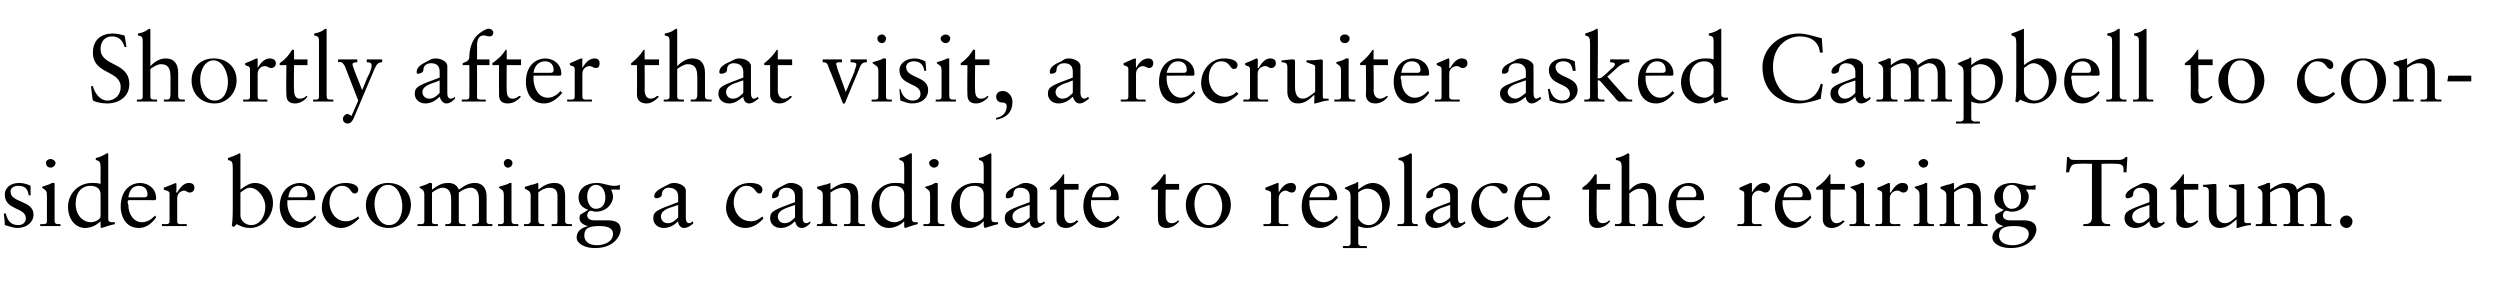
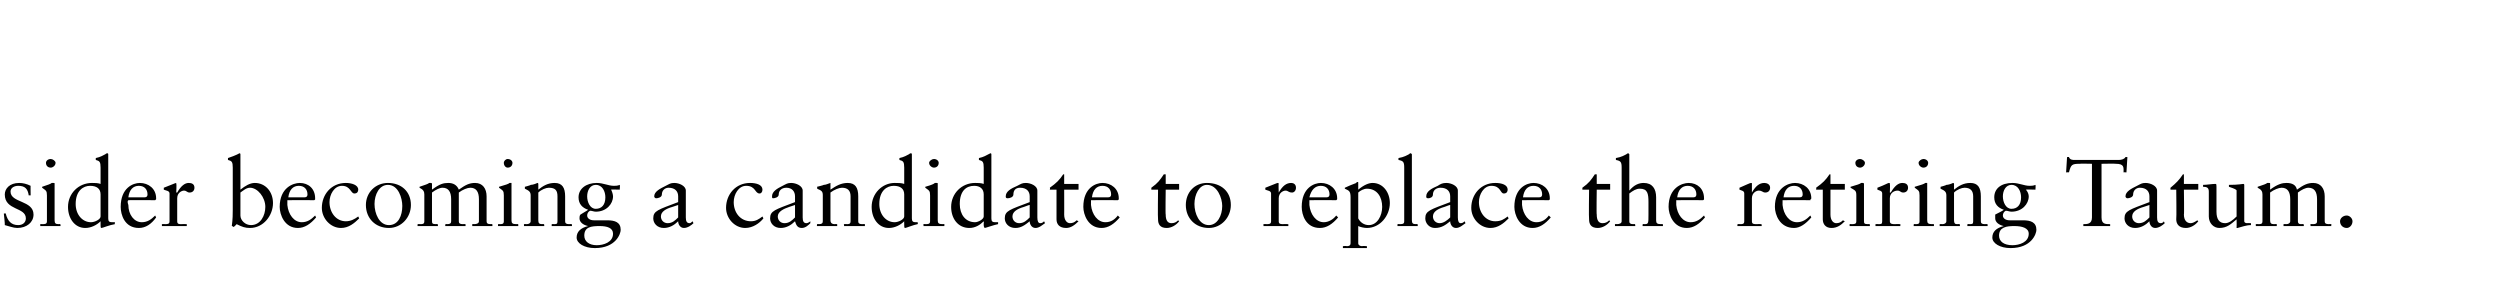
<svg xmlns="http://www.w3.org/2000/svg" version="1.1" width="261px" height="31.4px" viewBox="0 -3 261 31.4" style="top:-3px">
  <desc>Shortly after that visit, a recruiter asked Campbell to consider becoming a candidate to replace the retiring Tatum.</desc>
  <defs />
  <g id="Polygon6446">
    <path d="M 2 16.1 C 2.4 16.1 2.8 16.2 3.2 16.4 C 3.18 16.36 3.2 17.4 3.2 17.4 C 3.2 17.4 3.02 17.38 3 17.4 C 2.9 16.7 2.6 16.4 1.9 16.4 C 1.5 16.4 1.1 16.6 1.1 17 C 1.1 18.2 3.5 17.9 3.5 19.4 C 3.5 20.2 2.8 20.8 1.8 20.8 C 1.4 20.8 0.9 20.6 0.5 20.5 C 0.53 20.45 0.4 19.3 0.4 19.3 C 0.4 19.3 0.6 19.25 0.6 19.3 C 0.8 20.1 1.2 20.5 1.9 20.5 C 2.4 20.5 2.7 20.2 2.7 19.8 C 2.7 18.6 0.5 19 0.5 17.3 C 0.5 16.7 1 16.1 2 16.1 C 2 16.1 2 16.1 2 16.1 Z M 5.8 14 C 5.8 14.3 5.5 14.5 5.3 14.5 C 5 14.5 4.8 14.3 4.8 14 C 4.8 13.8 5 13.6 5.3 13.6 C 5.5 13.6 5.8 13.8 5.8 14 Z M 5.6 16.1 C 5.7 16.1 5.7 16.1 5.7 16.2 C 5.7 16.2 5.7 20 5.7 20 C 5.7 20.3 5.8 20.4 6.1 20.4 C 6.15 20.38 6.3 20.4 6.3 20.4 C 6.3 20.4 6.35 20.64 6.3 20.6 C 6 20.6 5.6 20.6 5.2 20.6 C 4.9 20.6 4.6 20.6 4.2 20.6 C 4.21 20.64 4.2 20.4 4.2 20.4 C 4.2 20.4 4.4 20.38 4.4 20.4 C 4.7 20.4 4.9 20.4 4.9 20.1 C 4.9 20.1 4.9 17.4 4.9 17.4 C 4.9 16.9 4.8 16.9 4.4 16.6 C 4.4 16.6 4.4 16.5 4.4 16.5 C 5 16.3 5.3 16.2 5.4 16.1 C 5.5 16.1 5.5 16.1 5.6 16.1 C 5.6 16.1 5.6 16.1 5.6 16.1 Z M 11.3 13.1 C 11.3 13.1 11.3 19.8 11.3 19.8 C 11.3 20.1 11.4 20.2 11.7 20.2 C 11.72 20.19 12 20.2 12 20.2 C 12 20.2 11.96 20.39 12 20.4 C 11.4 20.5 10.7 20.8 10.6 20.8 C 10.5 20.8 10.5 20.7 10.5 20.5 C 10.5 20.5 10.5 20.4 10.5 20.3 C 10.5 20.33 10.5 20.1 10.5 20.1 C 10.5 20.1 10.48 20.06 10.5 20.1 C 10.1 20.5 9.5 20.8 8.9 20.8 C 7.8 20.8 7.1 19.8 7.1 18.6 C 7.1 17.2 8.2 16.1 9.6 16.1 C 9.9 16.1 10.2 16.1 10.5 16.2 C 10.5 16.2 10.5 14.5 10.5 14.5 C 10.5 13.9 10.4 13.8 10 13.7 C 10 13.7 10 13.5 10 13.5 C 10.5 13.4 10.8 13.2 11 13.1 C 11.1 13 11.2 13 11.2 13 C 11.3 13 11.3 13.1 11.3 13.1 Z M 9.5 20.2 C 9.9 20.2 10.5 19.9 10.5 19.6 C 10.5 19.6 10.5 17.3 10.5 17.3 C 10.5 16.7 10.1 16.4 9.4 16.4 C 8.7 16.4 7.9 16.9 7.9 18.3 C 7.9 19.4 8.6 20.2 9.5 20.2 Z M 16.3 17.7 C 16.3 17.7 16.3 17.8 16.3 17.8 C 16.27 17.82 16.2 17.9 16.2 17.9 C 16.2 17.9 13.37 17.88 13.4 17.9 C 13.3 18 13.3 18.1 13.4 18.4 C 13.4 19.4 14 20.2 14.8 20.2 C 15.4 20.2 15.8 19.9 16.2 19.5 C 16.2 19.5 16.3 19.7 16.3 19.7 C 15.8 20.4 15.2 20.8 14.5 20.8 C 13 20.8 12.6 19.4 12.6 18.6 C 12.6 16.6 13.9 16.1 14.6 16.1 C 15.5 16.1 16.3 16.7 16.3 17.7 Z M 15.1 17.6 C 15.3 17.6 15.4 17.5 15.4 17.3 C 15.4 16.8 15.1 16.4 14.5 16.4 C 13.9 16.4 13.5 16.8 13.4 17.6 C 13.4 17.6 15.1 17.6 15.1 17.6 Z M 18.4 16.2 C 18.45 16.19 18.4 17.1 18.4 17.1 C 18.4 17.1 18.47 17.1 18.5 17.1 C 18.9 16.4 19.3 16.1 19.7 16.1 C 20 16.1 20.3 16.2 20.3 16.6 C 20.3 16.9 20.1 17.1 19.8 17.1 C 19.5 17.1 19.5 16.9 19.2 16.9 C 19 16.9 18.5 17.1 18.5 17.7 C 18.5 17.7 18.5 20.1 18.5 20.1 C 18.5 20.4 18.7 20.4 18.9 20.4 C 18.95 20.38 19.5 20.4 19.5 20.4 C 19.5 20.4 19.5 20.64 19.5 20.6 C 19 20.6 18.5 20.6 18 20.6 C 17.7 20.6 17.3 20.6 16.9 20.6 C 16.91 20.64 16.9 20.4 16.9 20.4 C 16.9 20.4 17.22 20.38 17.2 20.4 C 17.5 20.4 17.7 20.4 17.7 20.1 C 17.7 20.1 17.7 17.2 17.7 17.2 C 17.7 16.9 17.3 16.9 17.1 16.8 C 17.1 16.8 17.1 16.6 17.1 16.6 C 17.9 16.3 18.3 16.1 18.4 16.1 C 18.4 16.1 18.4 16.1 18.4 16.2 Z M 25.1 13.1 C 25.1 13.1 25.1 16.8 25.1 16.8 C 25.6 16.4 26.1 16.1 26.6 16.1 C 27.7 16.1 28.5 17 28.5 18.2 C 28.5 19.5 27.5 20.8 26.1 20.8 C 25.6 20.8 25.3 20.7 24.7 20.4 C 24.7 20.44 24.4 20.7 24.4 20.7 C 24.4 20.7 24.19 20.56 24.2 20.6 C 24.3 19.9 24.3 19.3 24.3 18.9 C 24.3 18.9 24.3 14.5 24.3 14.5 C 24.3 13.9 24.2 13.8 23.8 13.7 C 23.8 13.7 23.8 13.5 23.8 13.5 C 24.7 13.2 25 13 25 13 C 25.1 13 25.1 13.1 25.1 13.1 Z M 25.1 19.5 C 25.1 20 25.6 20.5 26.2 20.5 C 27.2 20.5 27.7 19.5 27.7 18.6 C 27.7 17.6 26.9 16.6 26.1 16.6 C 25.7 16.6 25.4 16.9 25.1 17.1 C 25.1 17.1 25.1 19.5 25.1 19.5 Z M 32.9 17.7 C 32.9 17.7 32.9 17.8 32.9 17.8 C 32.94 17.82 32.8 17.9 32.8 17.9 C 32.8 17.9 30.04 17.88 30 17.9 C 30 18 30 18.1 30 18.4 C 30.1 19.4 30.7 20.2 31.5 20.2 C 32.1 20.2 32.5 19.9 32.9 19.5 C 32.9 19.5 33 19.7 33 19.7 C 32.4 20.4 31.8 20.8 31.1 20.8 C 29.7 20.8 29.2 19.4 29.2 18.6 C 29.2 16.6 30.6 16.1 31.3 16.1 C 32.2 16.1 32.9 16.7 32.9 17.7 Z M 31.8 17.6 C 32 17.6 32.1 17.5 32.1 17.3 C 32.1 16.8 31.8 16.4 31.2 16.4 C 30.6 16.4 30.2 16.8 30.1 17.6 C 30.1 17.6 31.8 17.6 31.8 17.6 Z M 37.4 16.8 C 37.4 17 37.3 17.2 37 17.2 C 36.6 17.2 36.6 16.4 35.7 16.4 C 34.9 16.4 34.4 17.3 34.4 18.1 C 34.4 19.2 35.1 20.1 36.1 20.1 C 36.6 20.1 37 19.9 37.4 19.6 C 37.4 19.6 37.5 19.8 37.5 19.8 C 37 20.3 36.4 20.8 35.6 20.8 C 34.5 20.8 33.6 19.8 33.6 18.7 C 33.6 17.3 34.6 16.1 36.1 16.1 C 36.7 16.1 37.4 16.3 37.4 16.8 Z M 42.9 18.4 C 42.9 19.7 41.9 20.8 40.6 20.8 C 39.2 20.8 38.2 19.8 38.2 18.4 C 38.2 17.1 39.2 16.1 40.5 16.1 C 41.9 16.1 42.9 17 42.9 18.4 Z M 40.6 20.5 C 41.6 20.5 42 19.5 42 18.5 C 42 17.7 41.6 16.3 40.5 16.3 C 39.6 16.3 39.1 17.3 39.1 18.3 C 39.1 19.3 39.6 20.5 40.6 20.5 Z M 45.1 16.2 C 45.1 16.2 45.1 16.8 45.1 16.8 C 45.9 16.2 46.3 16.1 46.8 16.1 C 47.3 16.1 47.7 16.3 47.9 16.8 C 48.6 16.3 49 16.1 49.6 16.1 C 50.4 16.1 50.8 16.7 50.8 17.5 C 50.8 17.5 50.8 20.1 50.8 20.1 C 50.8 20.3 50.9 20.4 51.2 20.4 C 51.16 20.38 51.4 20.4 51.4 20.4 C 51.4 20.4 51.42 20.64 51.4 20.6 C 51.1 20.6 50.7 20.6 50.4 20.6 C 50 20.6 49.7 20.6 49.3 20.6 C 49.31 20.64 49.3 20.4 49.3 20.4 C 49.3 20.4 49.55 20.38 49.5 20.4 C 49.8 20.4 50 20.3 50 20.1 C 50 20.1 50 17.8 50 17.8 C 50 17 49.7 16.6 49.1 16.6 C 48.8 16.6 48.3 16.8 47.9 17.1 C 47.9 17.1 47.9 20.1 47.9 20.1 C 47.9 20.3 48 20.4 48.3 20.4 C 48.31 20.38 48.6 20.4 48.6 20.4 C 48.6 20.4 48.61 20.64 48.6 20.6 C 48.2 20.6 47.9 20.6 47.4 20.6 C 47.1 20.6 46.8 20.6 46.5 20.6 C 46.46 20.64 46.5 20.4 46.5 20.4 C 46.5 20.4 46.73 20.38 46.7 20.4 C 47 20.4 47.1 20.3 47.1 20.1 C 47.1 20.1 47.1 17.8 47.1 17.8 C 47.1 17 46.8 16.6 46.2 16.6 C 45.9 16.6 45.5 16.8 45.1 17.1 C 45.1 17.1 45.1 20 45.1 20 C 45.1 20.3 45.1 20.4 45.5 20.4 C 45.49 20.38 45.7 20.4 45.7 20.4 C 45.7 20.4 45.75 20.64 45.7 20.6 C 45.4 20.6 45 20.6 44.6 20.6 C 44.3 20.6 43.9 20.6 43.6 20.6 C 43.58 20.64 43.6 20.4 43.6 20.4 C 43.6 20.4 43.86 20.38 43.9 20.4 C 44.1 20.4 44.3 20.4 44.3 20.1 C 44.3 20.1 44.3 17.3 44.3 17.3 C 44.3 17 44.2 16.8 43.8 16.6 C 43.8 16.6 43.8 16.5 43.8 16.5 C 44.4 16.3 44.7 16.2 44.8 16.1 C 44.9 16.1 44.9 16.1 45 16.1 C 45 16.1 45.1 16.1 45.1 16.2 Z M 53.5 14 C 53.5 14.3 53.3 14.5 53 14.5 C 52.8 14.5 52.6 14.3 52.6 14 C 52.6 13.8 52.8 13.6 53 13.6 C 53.3 13.6 53.5 13.8 53.5 14 Z M 53.4 16.1 C 53.4 16.1 53.4 16.1 53.4 16.2 C 53.4 16.2 53.4 20 53.4 20 C 53.4 20.3 53.5 20.4 53.9 20.4 C 53.92 20.38 54.1 20.4 54.1 20.4 C 54.1 20.4 54.12 20.64 54.1 20.6 C 53.7 20.6 53.4 20.6 53 20.6 C 52.7 20.6 52.3 20.6 52 20.6 C 51.98 20.64 52 20.4 52 20.4 C 52 20.4 52.17 20.38 52.2 20.4 C 52.4 20.4 52.6 20.4 52.6 20.1 C 52.6 20.1 52.6 17.4 52.6 17.4 C 52.6 16.9 52.5 16.9 52.1 16.6 C 52.1 16.6 52.1 16.5 52.1 16.5 C 52.8 16.3 53.1 16.2 53.2 16.1 C 53.3 16.1 53.3 16.1 53.4 16.1 C 53.4 16.1 53.4 16.1 53.4 16.1 Z M 56.2 16.2 C 56.2 16.2 56.2 16.8 56.2 16.8 C 56.7 16.4 57.2 16.1 57.9 16.1 C 58.7 16.1 59 16.6 59 17.5 C 59 17.5 59 20.1 59 20.1 C 59 20.3 59.1 20.4 59.4 20.4 C 59.45 20.38 59.7 20.4 59.7 20.4 C 59.7 20.4 59.73 20.64 59.7 20.6 C 59.3 20.6 59 20.6 58.6 20.6 C 58.2 20.6 57.9 20.6 57.6 20.6 C 57.59 20.64 57.6 20.4 57.6 20.4 C 57.6 20.4 57.85 20.38 57.8 20.4 C 58.1 20.4 58.2 20.4 58.2 20.1 C 58.2 20.1 58.2 17.5 58.2 17.5 C 58.2 16.9 58 16.6 57.3 16.6 C 57 16.6 56.5 16.8 56.2 17.1 C 56.2 17.1 56.2 20 56.2 20 C 56.2 20.3 56.3 20.4 56.6 20.4 C 56.56 20.38 56.8 20.4 56.8 20.4 C 56.8 20.4 56.85 20.64 56.8 20.6 C 56.5 20.6 56.1 20.6 55.7 20.6 C 55.4 20.6 55 20.6 54.7 20.6 C 54.71 20.64 54.7 20.4 54.7 20.4 C 54.7 20.4 54.97 20.38 55 20.4 C 55.2 20.4 55.4 20.3 55.4 20.1 C 55.4 20.1 55.4 17.4 55.4 17.4 C 55.4 17 55.2 16.9 54.8 16.7 C 54.79 16.74 54.8 16.5 54.8 16.5 C 54.8 16.5 55.42 16.34 55.4 16.3 C 55.6 16.3 55.9 16.2 56.1 16.1 C 56.1 16.1 56.2 16.1 56.2 16.2 Z M 62.3 16.1 C 63 16.1 63.5 16.4 64.1 16.4 C 64.2 16.4 64.5 16.4 64.7 16.3 C 64.75 16.33 64.7 16.8 64.7 16.8 C 64.7 16.8 63.76 16.77 63.8 16.8 C 63.9 17 64 17.3 64 17.5 C 64 18.3 63.3 19.1 62.2 19.1 C 62 19.1 61.8 19 61.6 19 C 61.4 19.1 61.3 19.3 61.3 19.5 C 61.3 19.8 61.6 20 62 20 C 62 20 63.4 20 63.4 20 C 64.2 20 64.8 20.2 64.8 21 C 64.8 21.4 64.3 22.9 62.1 22.9 C 61 22.9 60.2 22.4 60.2 21.8 C 60.2 21.2 60.6 20.8 61.4 20.6 C 61.4 20.6 61.4 20.6 61.4 20.6 C 60.9 20.5 60.5 20.2 60.5 19.8 C 60.5 19.7 60.5 19.5 60.6 19.4 C 60.9 19.2 61.3 19 61.4 18.9 C 60.8 18.7 60.4 18.3 60.4 17.6 C 60.4 16.7 61.2 16.1 62.3 16.1 C 62.3 16.1 62.3 16.1 62.3 16.1 Z M 62.2 18.8 C 62.8 18.8 63.2 18.4 63.2 17.6 C 63.2 17 62.9 16.3 62.2 16.3 C 61.6 16.3 61.3 16.9 61.3 17.5 C 61.3 18.1 61.6 18.8 62.2 18.8 Z M 61 21.6 C 61 22.2 61.5 22.6 62.3 22.6 C 63 22.6 64 22.3 64 21.4 C 64 20.8 63.4 20.6 62.6 20.6 C 61.7 20.6 61 20.7 61 21.6 C 61 21.6 61 21.6 61 21.6 Z M 70.4 16.1 C 70.9 16.1 71.6 16.4 71.6 16.9 C 71.6 16.9 71.6 19.7 71.6 19.7 C 71.6 20.1 71.7 20.3 72 20.3 C 72.1 20.3 72.2 20.2 72.3 20.1 C 72.3 20.1 72.4 20.3 72.4 20.3 C 72.2 20.5 71.8 20.8 71.4 20.8 C 71 20.8 70.8 20.4 70.8 20.1 C 70.4 20.5 69.9 20.8 69.3 20.8 C 68.6 20.8 68.2 20.3 68.2 19.8 C 68.2 19 68.7 18.9 70.8 18.1 C 70.8 18.1 70.8 17.5 70.8 17.5 C 70.8 17 70.5 16.6 69.8 16.6 C 69.4 16.6 69.1 16.9 69.1 17.3 C 69.1 17.6 68.7 17.7 68.5 17.7 C 68.4 17.7 68.3 17.6 68.3 17.5 C 68.3 17 68.9 16.7 69.5 16.4 C 69.9 16.2 70 16.1 70.4 16.1 C 70.4 16.1 70.4 16.1 70.4 16.1 Z M 69 19.6 C 69 20 69.3 20.3 69.7 20.3 C 70.2 20.3 70.5 20 70.8 19.7 C 70.8 19.7 70.8 18.4 70.8 18.4 C 70.8 18.4 70.5 18.5 70.2 18.6 C 69.5 18.8 69 19.1 69 19.6 C 69 19.6 69 19.6 69 19.6 Z M 79.6 16.8 C 79.6 17 79.5 17.2 79.3 17.2 C 78.8 17.2 78.9 16.4 77.9 16.4 C 77.1 16.4 76.6 17.3 76.6 18.1 C 76.6 19.2 77.3 20.1 78.4 20.1 C 78.9 20.1 79.2 19.9 79.6 19.6 C 79.6 19.6 79.7 19.8 79.7 19.8 C 79.3 20.3 78.6 20.8 77.8 20.8 C 76.7 20.8 75.8 19.8 75.8 18.7 C 75.8 17.3 76.8 16.1 78.3 16.1 C 79 16.1 79.6 16.3 79.6 16.8 Z M 82.6 16.1 C 83.1 16.1 83.8 16.4 83.8 16.9 C 83.8 16.9 83.8 19.7 83.8 19.7 C 83.8 20.1 83.9 20.3 84.2 20.3 C 84.3 20.3 84.5 20.2 84.6 20.1 C 84.6 20.1 84.6 20.3 84.6 20.3 C 84.4 20.5 84.1 20.8 83.7 20.8 C 83.2 20.8 83.1 20.4 83 20.1 C 82.6 20.5 82.1 20.8 81.5 20.8 C 80.8 20.8 80.4 20.3 80.4 19.8 C 80.4 19 80.9 18.9 83 18.1 C 83 18.1 83 17.5 83 17.5 C 83 17 82.7 16.6 82.1 16.6 C 81.6 16.6 81.3 16.9 81.3 17.3 C 81.3 17.6 80.9 17.7 80.7 17.7 C 80.6 17.7 80.6 17.6 80.6 17.5 C 80.6 17 81.1 16.7 81.7 16.4 C 82.1 16.2 82.2 16.1 82.6 16.1 C 82.6 16.1 82.6 16.1 82.6 16.1 Z M 81.2 19.6 C 81.2 20 81.5 20.3 81.9 20.3 C 82.4 20.3 82.7 20 83 19.7 C 83 19.7 83 18.4 83 18.4 C 83 18.4 82.7 18.5 82.4 18.6 C 81.8 18.8 81.2 19.1 81.2 19.6 C 81.2 19.6 81.2 19.6 81.2 19.6 Z M 86.7 16.2 C 86.7 16.2 86.7 16.8 86.7 16.8 C 87.3 16.4 87.8 16.1 88.5 16.1 C 89.3 16.1 89.6 16.6 89.6 17.5 C 89.6 17.5 89.6 20.1 89.6 20.1 C 89.6 20.3 89.7 20.4 90 20.4 C 90.01 20.38 90.3 20.4 90.3 20.4 C 90.3 20.4 90.29 20.64 90.3 20.6 C 89.9 20.6 89.5 20.6 89.1 20.6 C 88.8 20.6 88.5 20.6 88.1 20.6 C 88.15 20.64 88.1 20.4 88.1 20.4 C 88.1 20.4 88.41 20.38 88.4 20.4 C 88.6 20.4 88.8 20.4 88.8 20.1 C 88.8 20.1 88.8 17.5 88.8 17.5 C 88.8 16.9 88.5 16.6 87.9 16.6 C 87.6 16.6 87.1 16.8 86.7 17.1 C 86.7 17.1 86.7 20 86.7 20 C 86.7 20.3 86.9 20.4 87.1 20.4 C 87.12 20.38 87.4 20.4 87.4 20.4 C 87.4 20.4 87.41 20.64 87.4 20.6 C 87 20.6 86.7 20.6 86.3 20.6 C 85.9 20.6 85.6 20.6 85.3 20.6 C 85.27 20.64 85.3 20.4 85.3 20.4 C 85.3 20.4 85.53 20.38 85.5 20.4 C 85.8 20.4 85.9 20.3 85.9 20.1 C 85.9 20.1 85.9 17.4 85.9 17.4 C 85.9 17 85.8 16.9 85.3 16.7 C 85.35 16.74 85.3 16.5 85.3 16.5 C 85.3 16.5 85.98 16.34 86 16.3 C 86.2 16.3 86.4 16.2 86.7 16.1 C 86.7 16.1 86.7 16.1 86.7 16.2 Z M 95.2 13.1 C 95.2 13.1 95.2 19.8 95.2 19.8 C 95.2 20.1 95.3 20.2 95.6 20.2 C 95.61 20.19 95.8 20.2 95.8 20.2 C 95.8 20.2 95.85 20.39 95.8 20.4 C 95.3 20.5 94.6 20.8 94.5 20.8 C 94.4 20.8 94.4 20.7 94.4 20.5 C 94.4 20.5 94.4 20.4 94.4 20.3 C 94.39 20.33 94.4 20.1 94.4 20.1 C 94.4 20.1 94.37 20.06 94.4 20.1 C 94 20.5 93.4 20.8 92.8 20.8 C 91.7 20.8 91 19.8 91 18.6 C 91 17.2 92.1 16.1 93.4 16.1 C 93.8 16.1 94.1 16.1 94.4 16.2 C 94.4 16.2 94.4 14.5 94.4 14.5 C 94.4 13.9 94.3 13.8 93.9 13.7 C 93.9 13.7 93.9 13.5 93.9 13.5 C 94.4 13.4 94.7 13.2 94.9 13.1 C 95 13 95.1 13 95.1 13 C 95.2 13 95.2 13.1 95.2 13.1 Z M 93.4 20.2 C 93.8 20.2 94.4 19.9 94.4 19.6 C 94.4 19.6 94.4 17.3 94.4 17.3 C 94.4 16.7 94 16.4 93.3 16.4 C 92.6 16.4 91.8 16.9 91.8 18.3 C 91.8 19.4 92.5 20.2 93.4 20.2 Z M 98 14 C 98 14.3 97.8 14.5 97.5 14.5 C 97.3 14.5 97 14.3 97 14 C 97 13.8 97.3 13.6 97.5 13.6 C 97.8 13.6 98 13.8 98 14 Z M 97.8 16.1 C 97.9 16.1 97.9 16.1 97.9 16.2 C 97.9 16.2 97.9 20 97.9 20 C 97.9 20.3 98 20.4 98.4 20.4 C 98.38 20.38 98.6 20.4 98.6 20.4 C 98.6 20.4 98.58 20.64 98.6 20.6 C 98.2 20.6 97.8 20.6 97.5 20.6 C 97.1 20.6 96.8 20.6 96.4 20.6 C 96.44 20.64 96.4 20.4 96.4 20.4 C 96.4 20.4 96.63 20.38 96.6 20.4 C 96.9 20.4 97.1 20.4 97.1 20.1 C 97.1 20.1 97.1 17.4 97.1 17.4 C 97.1 16.9 97 16.9 96.6 16.6 C 96.6 16.6 96.6 16.5 96.6 16.5 C 97.3 16.3 97.5 16.2 97.6 16.1 C 97.7 16.1 97.8 16.1 97.8 16.1 C 97.8 16.1 97.8 16.1 97.8 16.1 Z M 103.5 13.1 C 103.5 13.1 103.5 19.8 103.5 19.8 C 103.5 20.1 103.6 20.2 103.9 20.2 C 103.95 20.19 104.2 20.2 104.2 20.2 C 104.2 20.2 104.19 20.39 104.2 20.4 C 103.7 20.5 102.9 20.8 102.8 20.8 C 102.8 20.8 102.7 20.7 102.7 20.5 C 102.7 20.5 102.7 20.4 102.7 20.3 C 102.73 20.33 102.7 20.1 102.7 20.1 C 102.7 20.1 102.71 20.06 102.7 20.1 C 102.3 20.5 101.8 20.8 101.2 20.8 C 100 20.8 99.3 19.8 99.3 18.6 C 99.3 17.2 100.4 16.1 101.8 16.1 C 102.1 16.1 102.4 16.1 102.7 16.2 C 102.7 16.2 102.7 14.5 102.7 14.5 C 102.7 13.9 102.6 13.8 102.2 13.7 C 102.2 13.7 102.2 13.5 102.2 13.5 C 102.7 13.4 103 13.2 103.2 13.1 C 103.4 13 103.4 13 103.4 13 C 103.5 13 103.5 13.1 103.5 13.1 Z M 101.8 20.2 C 102.1 20.2 102.7 19.9 102.7 19.6 C 102.7 19.6 102.7 17.3 102.7 17.3 C 102.7 16.7 102.3 16.4 101.7 16.4 C 100.9 16.4 100.2 16.9 100.2 18.3 C 100.2 19.4 100.8 20.2 101.8 20.2 Z M 107.1 16.1 C 107.6 16.1 108.3 16.4 108.3 16.9 C 108.3 16.9 108.3 19.7 108.3 19.7 C 108.3 20.1 108.4 20.3 108.6 20.3 C 108.8 20.3 108.9 20.2 109 20.1 C 109 20.1 109.1 20.3 109.1 20.3 C 108.8 20.5 108.5 20.8 108.1 20.8 C 107.7 20.8 107.5 20.4 107.5 20.1 C 107 20.5 106.6 20.8 106 20.8 C 105.3 20.8 104.9 20.3 104.9 19.8 C 104.9 19 105.4 18.9 107.5 18.1 C 107.5 18.1 107.5 17.5 107.5 17.5 C 107.5 17 107.2 16.6 106.5 16.6 C 106 16.6 105.8 16.9 105.8 17.3 C 105.8 17.6 105.4 17.7 105.2 17.7 C 105 17.7 105 17.6 105 17.5 C 105 17 105.5 16.7 106.2 16.4 C 106.6 16.2 106.7 16.1 107.1 16.1 C 107.1 16.1 107.1 16.1 107.1 16.1 Z M 105.7 19.6 C 105.7 20 106 20.3 106.4 20.3 C 106.9 20.3 107.2 20 107.5 19.7 C 107.5 19.7 107.5 18.4 107.5 18.4 C 107.4 18.4 107.2 18.5 106.9 18.6 C 106.2 18.8 105.7 19.1 105.7 19.6 C 105.7 19.6 105.7 19.6 105.7 19.6 Z M 111.1 15.2 L 111.1 16.2 L 112.6 16.2 L 112.6 16.8 L 111.1 16.8 C 111.1 16.8 111.11 19.44 111.1 19.4 C 111.1 20 111.4 20.3 111.7 20.3 C 112 20.3 112.2 20.2 112.4 20 C 112.4 20 112.6 20.1 112.6 20.1 C 112.2 20.5 111.8 20.8 111.3 20.8 C 110.6 20.8 110.3 20.4 110.3 19.9 C 110.31 19.87 110.3 16.8 110.3 16.8 L 109.6 16.8 C 109.6 16.8 109.65 16.6 109.6 16.6 C 110.3 16.1 110.6 15.8 111 15.2 C 110.99 15.2 111.1 15.2 111.1 15.2 Z M 116.8 17.7 C 116.8 17.7 116.8 17.8 116.8 17.8 C 116.83 17.82 116.7 17.9 116.7 17.9 C 116.7 17.9 113.93 17.88 113.9 17.9 C 113.9 18 113.9 18.1 113.9 18.4 C 114 19.4 114.6 20.2 115.4 20.2 C 116 20.2 116.4 19.9 116.7 19.5 C 116.7 19.5 116.9 19.7 116.9 19.7 C 116.3 20.4 115.7 20.8 115 20.8 C 113.6 20.8 113.1 19.4 113.1 18.6 C 113.1 16.6 114.4 16.1 115.1 16.1 C 116 16.1 116.8 16.7 116.8 17.7 Z M 115.7 17.6 C 115.9 17.6 116 17.5 116 17.3 C 116 16.8 115.7 16.4 115.1 16.4 C 114.5 16.4 114.1 16.8 114 17.6 C 114 17.6 115.7 17.6 115.7 17.6 Z M 121.7 15.2 L 121.7 16.2 L 123.1 16.2 L 123.1 16.8 L 121.7 16.8 C 121.7 16.8 121.66 19.44 121.7 19.4 C 121.7 20 121.9 20.3 122.3 20.3 C 122.6 20.3 122.8 20.2 123 20 C 123 20 123.1 20.1 123.1 20.1 C 122.8 20.5 122.3 20.8 121.8 20.8 C 121.1 20.8 120.9 20.4 120.9 19.9 C 120.86 19.87 120.9 16.8 120.9 16.8 L 120.2 16.8 C 120.2 16.8 120.2 16.6 120.2 16.6 C 120.9 16.1 121.1 15.8 121.5 15.2 C 121.54 15.2 121.7 15.2 121.7 15.2 Z M 128.5 18.4 C 128.5 19.7 127.5 20.8 126.2 20.8 C 124.8 20.8 123.8 19.8 123.8 18.4 C 123.8 17.1 124.7 16.1 126 16.1 C 127.5 16.1 128.5 17 128.5 18.4 Z M 126.2 20.5 C 127.1 20.5 127.6 19.5 127.6 18.5 C 127.6 17.7 127.1 16.3 126 16.3 C 125.2 16.3 124.7 17.3 124.7 18.3 C 124.7 19.3 125.2 20.5 126.2 20.5 Z M 133.5 16.2 C 133.46 16.19 133.5 17.1 133.5 17.1 C 133.5 17.1 133.48 17.1 133.5 17.1 C 133.9 16.4 134.3 16.1 134.8 16.1 C 135 16.1 135.3 16.2 135.3 16.6 C 135.3 16.9 135.1 17.1 134.9 17.1 C 134.5 17.1 134.5 16.9 134.2 16.9 C 134 16.9 133.5 17.1 133.5 17.7 C 133.5 17.7 133.5 20.1 133.5 20.1 C 133.5 20.4 133.7 20.4 134 20.4 C 133.96 20.38 134.5 20.4 134.5 20.4 C 134.5 20.4 134.51 20.64 134.5 20.6 C 134 20.6 133.5 20.6 133 20.6 C 132.7 20.6 132.3 20.6 131.9 20.6 C 131.92 20.64 131.9 20.4 131.9 20.4 C 131.9 20.4 132.23 20.38 132.2 20.4 C 132.5 20.4 132.7 20.4 132.7 20.1 C 132.7 20.1 132.7 17.2 132.7 17.2 C 132.7 16.9 132.3 16.9 132.1 16.8 C 132.1 16.8 132.1 16.6 132.1 16.6 C 132.9 16.3 133.3 16.1 133.4 16.1 C 133.4 16.1 133.5 16.1 133.5 16.2 Z M 139.6 17.7 C 139.6 17.7 139.6 17.8 139.6 17.8 C 139.61 17.82 139.5 17.9 139.5 17.9 C 139.5 17.9 136.71 17.88 136.7 17.9 C 136.7 18 136.7 18.1 136.7 18.4 C 136.8 19.4 137.4 20.2 138.2 20.2 C 138.7 20.2 139.2 19.9 139.5 19.5 C 139.5 19.5 139.7 19.7 139.7 19.7 C 139.1 20.4 138.5 20.8 137.8 20.8 C 136.3 20.8 135.9 19.4 135.9 18.6 C 135.9 16.6 137.2 16.1 137.9 16.1 C 138.8 16.1 139.6 16.7 139.6 17.7 Z M 138.5 17.6 C 138.7 17.6 138.8 17.5 138.8 17.3 C 138.8 16.8 138.5 16.4 137.9 16.4 C 137.3 16.4 136.9 16.8 136.7 17.6 C 136.7 17.6 138.5 17.6 138.5 17.6 Z M 141.8 16.1 C 141.8 16.1 141.8 16.8 141.8 16.8 C 142.4 16.3 142.9 16.1 143.3 16.1 C 144.4 16.1 145.1 17.1 145.1 18.2 C 145.1 19.5 144.1 20.8 142.7 20.8 C 142.4 20.8 142 20.7 141.8 20.6 C 141.8 20.6 141.8 22.4 141.8 22.4 C 141.8 22.6 142 22.7 142.2 22.7 C 142.22 22.66 142.7 22.7 142.7 22.7 C 142.7 22.7 142.72 22.92 142.7 22.9 C 142.3 22.9 141.8 22.9 141.4 22.9 C 141 22.9 140.6 22.9 140.2 22.9 C 140.2 22.92 140.2 22.7 140.2 22.7 C 140.2 22.7 140.56 22.66 140.6 22.7 C 141 22.7 141 22.5 141 22.3 C 141 22.3 141 17.6 141 17.6 C 141 16.9 140.8 16.9 140.4 16.7 C 140.4 16.7 140.4 16.6 140.4 16.6 C 140.6 16.5 141.3 16.2 141.6 16.1 C 141.6 16 141.7 16 141.7 16 C 141.8 16 141.8 16 141.8 16.1 Z M 141.8 19.8 C 142 20.2 142.4 20.5 142.9 20.5 C 143.8 20.5 144.3 19.5 144.3 18.6 C 144.3 17.6 143.8 16.7 142.7 16.7 C 142.4 16.7 142 16.9 141.8 17.1 C 141.8 17.1 141.8 19.8 141.8 19.8 Z M 147.4 13.1 C 147.4 13.1 147.4 20 147.4 20 C 147.4 20.3 147.5 20.4 147.8 20.4 C 147.76 20.38 148 20.4 148 20.4 C 148 20.4 148.03 20.64 148 20.6 C 147.7 20.6 147.3 20.6 146.9 20.6 C 146.6 20.6 146.2 20.6 145.9 20.6 C 145.89 20.64 145.9 20.4 145.9 20.4 C 145.9 20.4 146.12 20.38 146.1 20.4 C 146.4 20.4 146.6 20.4 146.6 20.1 C 146.6 20.1 146.6 14.5 146.6 14.5 C 146.6 13.9 146.5 13.8 146 13.7 C 146 13.7 146 13.5 146 13.5 C 146.6 13.4 146.9 13.2 147.1 13.1 C 147.2 13 147.2 13 147.3 13 C 147.3 13 147.4 13.1 147.4 13.1 Z M 151 16.1 C 151.5 16.1 152.2 16.4 152.2 16.9 C 152.2 16.9 152.2 19.7 152.2 19.7 C 152.2 20.1 152.3 20.3 152.5 20.3 C 152.7 20.3 152.8 20.2 152.9 20.1 C 152.9 20.1 153 20.3 153 20.3 C 152.7 20.5 152.4 20.8 152 20.8 C 151.6 20.8 151.4 20.4 151.4 20.1 C 150.9 20.5 150.5 20.8 149.8 20.8 C 149.2 20.8 148.8 20.3 148.8 19.8 C 148.8 19 149.3 18.9 151.4 18.1 C 151.4 18.1 151.4 17.5 151.4 17.5 C 151.4 17 151.1 16.6 150.4 16.6 C 149.9 16.6 149.6 16.9 149.6 17.3 C 149.6 17.6 149.3 17.7 149.1 17.7 C 148.9 17.7 148.9 17.6 148.9 17.5 C 148.9 17 149.4 16.7 150.1 16.4 C 150.4 16.2 150.6 16.1 151 16.1 C 151 16.1 151 16.1 151 16.1 Z M 149.6 19.6 C 149.6 20 149.9 20.3 150.3 20.3 C 150.7 20.3 151.1 20 151.4 19.7 C 151.4 19.7 151.4 18.4 151.4 18.4 C 151.3 18.4 151.1 18.5 150.8 18.6 C 150.1 18.8 149.6 19.1 149.6 19.6 C 149.6 19.6 149.6 19.6 149.6 19.6 Z M 157.4 16.8 C 157.4 17 157.3 17.2 157 17.2 C 156.6 17.2 156.7 16.4 155.7 16.4 C 154.9 16.4 154.4 17.3 154.4 18.1 C 154.4 19.2 155.1 20.1 156.1 20.1 C 156.7 20.1 157 19.9 157.4 19.6 C 157.4 19.6 157.5 19.8 157.5 19.8 C 157 20.3 156.4 20.8 155.6 20.8 C 154.5 20.8 153.6 19.8 153.6 18.7 C 153.6 17.3 154.6 16.1 156.1 16.1 C 156.8 16.1 157.4 16.3 157.4 16.8 Z M 161.8 17.7 C 161.8 17.7 161.8 17.8 161.8 17.8 C 161.83 17.82 161.7 17.9 161.7 17.9 C 161.7 17.9 158.93 17.88 158.9 17.9 C 158.9 18 158.9 18.1 158.9 18.4 C 159 19.4 159.6 20.2 160.4 20.2 C 161 20.2 161.4 19.9 161.7 19.5 C 161.7 19.5 161.9 19.7 161.9 19.7 C 161.3 20.4 160.7 20.8 160 20.8 C 158.6 20.8 158.1 19.4 158.1 18.6 C 158.1 16.6 159.4 16.1 160.1 16.1 C 161 16.1 161.8 16.7 161.8 17.7 Z M 160.7 17.6 C 160.9 17.6 161 17.5 161 17.3 C 161 16.8 160.7 16.4 160.1 16.4 C 159.5 16.4 159.1 16.8 159 17.6 C 159 17.6 160.7 17.6 160.7 17.6 Z M 166.7 15.2 L 166.7 16.2 L 168.1 16.2 L 168.1 16.8 L 166.7 16.8 C 166.7 16.8 166.66 19.44 166.7 19.4 C 166.7 20 166.9 20.3 167.3 20.3 C 167.6 20.3 167.8 20.2 168 20 C 168 20 168.1 20.1 168.1 20.1 C 167.8 20.5 167.3 20.8 166.8 20.8 C 166.1 20.8 165.9 20.4 165.9 19.9 C 165.86 19.87 165.9 16.8 165.9 16.8 L 165.2 16.8 C 165.2 16.8 165.2 16.6 165.2 16.6 C 165.9 16.1 166.1 15.8 166.5 15.2 C 166.54 15.2 166.7 15.2 166.7 15.2 Z M 170.1 13.1 C 170.1 13.1 170.1 16.9 170.1 16.9 C 170.6 16.3 171.1 16.1 171.6 16.1 C 172.5 16.1 172.9 16.7 172.9 17.6 C 172.9 17.6 172.9 20 172.9 20 C 172.9 20.3 173 20.4 173.4 20.4 C 173.4 20.38 173.6 20.4 173.6 20.4 C 173.6 20.4 173.63 20.64 173.6 20.6 C 173.3 20.6 172.9 20.6 172.5 20.6 C 172.2 20.6 171.8 20.6 171.5 20.6 C 171.47 20.64 171.5 20.4 171.5 20.4 C 171.5 20.4 171.66 20.38 171.7 20.4 C 172.1 20.4 172.1 20.3 172.1 19.4 C 172.1 19.4 172.1 18.1 172.1 18.1 C 172.1 17.2 172 16.7 171.2 16.7 C 170.8 16.7 170.5 16.9 170.1 17.2 C 170.1 17.2 170.1 20.1 170.1 20.1 C 170.1 20.3 170.2 20.4 170.5 20.4 C 170.5 20.38 170.7 20.4 170.7 20.4 C 170.7 20.4 170.75 20.64 170.7 20.6 C 170.4 20.6 170 20.6 169.7 20.6 C 169.3 20.6 169 20.6 168.6 20.6 C 168.61 20.64 168.6 20.4 168.6 20.4 C 168.6 20.4 168.83 20.38 168.8 20.4 C 169.1 20.4 169.3 20.3 169.3 20.1 C 169.3 20.1 169.3 14.5 169.3 14.5 C 169.3 13.9 169.2 13.8 168.7 13.7 C 168.7 13.7 168.7 13.5 168.7 13.5 C 169.3 13.4 169.6 13.2 169.8 13.1 C 169.9 13 170 13 170 13 C 170 13 170.1 13.1 170.1 13.1 Z M 177.9 17.7 C 177.9 17.7 177.9 17.8 177.9 17.8 C 177.94 17.82 177.8 17.9 177.8 17.9 C 177.8 17.9 175.04 17.88 175 17.9 C 175 18 175 18.1 175 18.4 C 175.1 19.4 175.7 20.2 176.5 20.2 C 177.1 20.2 177.5 19.9 177.9 19.5 C 177.9 19.5 178 19.7 178 19.7 C 177.4 20.4 176.8 20.8 176.1 20.8 C 174.7 20.8 174.2 19.4 174.2 18.6 C 174.2 16.6 175.6 16.1 176.3 16.1 C 177.2 16.1 177.9 16.7 177.9 17.7 Z M 176.8 17.6 C 177 17.6 177.1 17.5 177.1 17.3 C 177.1 16.8 176.8 16.4 176.2 16.4 C 175.6 16.4 175.2 16.8 175.1 17.6 C 175.1 17.6 176.8 17.6 176.8 17.6 Z M 182.9 16.2 C 182.9 16.19 182.9 17.1 182.9 17.1 C 182.9 17.1 182.92 17.1 182.9 17.1 C 183.3 16.4 183.7 16.1 184.2 16.1 C 184.4 16.1 184.8 16.2 184.8 16.6 C 184.8 16.9 184.6 17.1 184.3 17.1 C 184 17.1 184 16.9 183.6 16.9 C 183.4 16.9 182.9 17.1 182.9 17.7 C 182.9 17.7 182.9 20.1 182.9 20.1 C 182.9 20.4 183.1 20.4 183.4 20.4 C 183.4 20.38 183.9 20.4 183.9 20.4 C 183.9 20.4 183.95 20.64 183.9 20.6 C 183.5 20.6 183 20.6 182.5 20.6 C 182.1 20.6 181.7 20.6 181.4 20.6 C 181.36 20.64 181.4 20.4 181.4 20.4 C 181.4 20.4 181.67 20.38 181.7 20.4 C 181.9 20.4 182.1 20.4 182.1 20.1 C 182.1 20.1 182.1 17.2 182.1 17.2 C 182.1 16.9 181.8 16.9 181.6 16.8 C 181.6 16.8 181.6 16.6 181.6 16.6 C 182.3 16.3 182.7 16.1 182.8 16.1 C 182.9 16.1 182.9 16.1 182.9 16.2 Z M 189.1 17.7 C 189.1 17.7 189.1 17.8 189 17.8 C 189.05 17.82 189 17.9 189 17.9 C 189 17.9 186.15 17.88 186.1 17.9 C 186.1 18 186.1 18.1 186.1 18.4 C 186.2 19.4 186.8 20.2 187.6 20.2 C 188.2 20.2 188.6 19.9 189 19.5 C 189 19.5 189.1 19.7 189.1 19.7 C 188.5 20.4 187.9 20.8 187.3 20.8 C 185.8 20.8 185.3 19.4 185.3 18.6 C 185.3 16.6 186.7 16.1 187.4 16.1 C 188.3 16.1 189.1 16.7 189.1 17.7 Z M 187.9 17.6 C 188.1 17.6 188.2 17.5 188.2 17.3 C 188.2 16.8 187.9 16.4 187.3 16.4 C 186.7 16.4 186.3 16.8 186.2 17.6 C 186.2 17.6 187.9 17.6 187.9 17.6 Z M 191.1 15.2 L 191.1 16.2 L 192.6 16.2 L 192.6 16.8 L 191.1 16.8 C 191.1 16.8 191.1 19.44 191.1 19.4 C 191.1 20 191.4 20.3 191.7 20.3 C 192 20.3 192.2 20.2 192.4 20 C 192.4 20 192.6 20.1 192.6 20.1 C 192.2 20.5 191.8 20.8 191.2 20.8 C 190.6 20.8 190.3 20.4 190.3 19.9 C 190.3 19.87 190.3 16.8 190.3 16.8 L 189.6 16.8 C 189.6 16.8 189.64 16.6 189.6 16.6 C 190.3 16.1 190.6 15.8 191 15.2 C 190.98 15.2 191.1 15.2 191.1 15.2 Z M 194.7 14 C 194.7 14.3 194.4 14.5 194.2 14.5 C 193.9 14.5 193.7 14.3 193.7 14 C 193.7 13.8 193.9 13.6 194.2 13.6 C 194.4 13.6 194.7 13.8 194.7 14 Z M 194.5 16.1 C 194.5 16.1 194.6 16.1 194.6 16.2 C 194.6 16.2 194.6 20 194.6 20 C 194.6 20.3 194.6 20.4 195 20.4 C 195.04 20.38 195.2 20.4 195.2 20.4 C 195.2 20.4 195.24 20.64 195.2 20.6 C 194.9 20.6 194.5 20.6 194.1 20.6 C 193.8 20.6 193.4 20.6 193.1 20.6 C 193.1 20.64 193.1 20.4 193.1 20.4 C 193.1 20.4 193.29 20.38 193.3 20.4 C 193.6 20.4 193.8 20.4 193.8 20.1 C 193.8 20.1 193.8 17.4 193.8 17.4 C 193.8 16.9 193.7 16.9 193.2 16.6 C 193.2 16.6 193.2 16.5 193.2 16.5 C 193.9 16.3 194.2 16.2 194.3 16.1 C 194.4 16.1 194.4 16.1 194.5 16.1 C 194.5 16.1 194.5 16.1 194.5 16.1 Z M 197.3 16.2 C 197.34 16.19 197.3 17.1 197.3 17.1 C 197.3 17.1 197.36 17.1 197.4 17.1 C 197.8 16.4 198.2 16.1 198.6 16.1 C 198.9 16.1 199.2 16.2 199.2 16.6 C 199.2 16.9 199 17.1 198.7 17.1 C 198.4 17.1 198.4 16.9 198.1 16.9 C 197.8 16.9 197.3 17.1 197.3 17.7 C 197.3 17.7 197.3 20.1 197.3 20.1 C 197.3 20.4 197.6 20.4 197.8 20.4 C 197.84 20.38 198.4 20.4 198.4 20.4 C 198.4 20.4 198.39 20.64 198.4 20.6 C 197.9 20.6 197.4 20.6 196.9 20.6 C 196.6 20.6 196.2 20.6 195.8 20.6 C 195.8 20.64 195.8 20.4 195.8 20.4 C 195.8 20.4 196.11 20.38 196.1 20.4 C 196.4 20.4 196.5 20.4 196.5 20.1 C 196.5 20.1 196.5 17.2 196.5 17.2 C 196.5 16.9 196.2 16.9 196 16.8 C 196 16.8 196 16.6 196 16.6 C 196.8 16.3 197.1 16.1 197.2 16.1 C 197.3 16.1 197.3 16.1 197.3 16.2 Z M 201.3 14 C 201.3 14.3 201.1 14.5 200.8 14.5 C 200.6 14.5 200.3 14.3 200.3 14 C 200.3 13.8 200.6 13.6 200.8 13.6 C 201.1 13.6 201.3 13.8 201.3 14 Z M 201.2 16.1 C 201.2 16.1 201.2 16.1 201.2 16.2 C 201.2 16.2 201.2 20 201.2 20 C 201.2 20.3 201.3 20.4 201.7 20.4 C 201.71 20.38 201.9 20.4 201.9 20.4 C 201.9 20.4 201.91 20.64 201.9 20.6 C 201.5 20.6 201.2 20.6 200.8 20.6 C 200.5 20.6 200.1 20.6 199.8 20.6 C 199.77 20.64 199.8 20.4 199.8 20.4 C 199.8 20.4 199.96 20.38 200 20.4 C 200.2 20.4 200.4 20.4 200.4 20.1 C 200.4 20.1 200.4 17.4 200.4 17.4 C 200.4 16.9 200.3 16.9 199.9 16.6 C 199.9 16.6 199.9 16.5 199.9 16.5 C 200.6 16.3 200.9 16.2 201 16.1 C 201.1 16.1 201.1 16.1 201.2 16.1 C 201.2 16.1 201.2 16.1 201.2 16.1 Z M 204 16.2 C 204 16.2 204 16.8 204 16.8 C 204.5 16.4 205 16.1 205.7 16.1 C 206.5 16.1 206.8 16.6 206.8 17.5 C 206.8 17.5 206.8 20.1 206.8 20.1 C 206.8 20.3 206.9 20.4 207.2 20.4 C 207.24 20.38 207.5 20.4 207.5 20.4 C 207.5 20.4 207.52 20.64 207.5 20.6 C 207.1 20.6 206.8 20.6 206.4 20.6 C 206 20.6 205.7 20.6 205.4 20.6 C 205.38 20.64 205.4 20.4 205.4 20.4 C 205.4 20.4 205.64 20.38 205.6 20.4 C 205.9 20.4 206 20.4 206 20.1 C 206 20.1 206 17.5 206 17.5 C 206 16.9 205.7 16.6 205.1 16.6 C 204.8 16.6 204.3 16.8 204 17.1 C 204 17.1 204 20 204 20 C 204 20.3 204.1 20.4 204.3 20.4 C 204.35 20.38 204.6 20.4 204.6 20.4 C 204.6 20.4 204.64 20.64 204.6 20.6 C 204.3 20.6 203.9 20.6 203.5 20.6 C 203.2 20.6 202.8 20.6 202.5 20.6 C 202.5 20.64 202.5 20.4 202.5 20.4 C 202.5 20.4 202.76 20.38 202.8 20.4 C 203 20.4 203.2 20.3 203.2 20.1 C 203.2 20.1 203.2 17.4 203.2 17.4 C 203.2 17 203 16.9 202.6 16.7 C 202.58 16.74 202.6 16.5 202.6 16.5 C 202.6 16.5 203.21 16.34 203.2 16.3 C 203.4 16.3 203.7 16.2 203.9 16.1 C 203.9 16.1 204 16.1 204 16.2 Z M 211.9 16.4 C 212 16.4 212.3 16.4 212.5 16.3 C 212.54 16.33 212.5 16.8 212.5 16.8 C 212.5 16.8 211.55 16.77 211.5 16.8 C 211.7 17 211.8 17.3 211.8 17.5 C 211.8 18.3 211.1 19.1 210 19.1 C 209.8 19.1 209.6 19 209.4 19 C 209.2 19.1 209.1 19.3 209.1 19.5 C 209.1 19.8 209.4 20 209.8 20 C 209.8 20 211.2 20 211.2 20 C 212 20 212.6 20.2 212.6 21 C 212.6 21.4 212.1 22.9 209.9 22.9 C 208.8 22.9 208 22.4 208 21.8 C 208 21.2 208.4 20.8 209.2 20.6 C 209.2 20.6 209.2 20.6 209.2 20.6 C 208.7 20.5 208.3 20.2 208.3 19.8 C 208.3 19.7 208.3 19.5 208.3 19.4 C 208.7 19.2 209.1 19 209.2 18.9 C 208.6 18.7 208.2 18.3 208.2 17.6 C 208.2 16.7 208.9 16.1 210.1 16.1 C 210.8 16.1 211.3 16.4 211.9 16.4 Z M 210 18.8 C 210.6 18.8 211 18.4 211 17.6 C 211 17 210.7 16.3 210 16.3 C 209.4 16.3 209.1 16.9 209.1 17.5 C 209.1 18.1 209.4 18.8 210 18.8 Z M 208.7 21.6 C 208.7 22.2 209.2 22.6 210.1 22.6 C 210.8 22.6 211.8 22.3 211.8 21.4 C 211.8 20.8 211.1 20.6 210.3 20.6 C 209.5 20.6 208.7 20.7 208.7 21.6 C 208.7 21.6 208.7 21.6 208.7 21.6 Z M 215.8 13.4 C 215.8 13.4 216.04 13.38 216 13.4 C 216.1 13.7 216.4 13.7 216.6 13.7 C 216.6 13.7 221.2 13.7 221.2 13.7 C 221.5 13.7 221.8 13.6 221.9 13.4 C 221.86 13.38 222.1 13.4 222.1 13.4 L 222 15 C 222 15 221.71 14.97 221.7 15 C 221.7 14.5 221.8 14.1 220.9 14.1 C 220.9 14.07 219.4 14.1 219.4 14.1 C 219.4 14.1 219.39 19.68 219.4 19.7 C 219.4 20.4 219.8 20.4 220.3 20.4 C 220.3 20.4 220.3 20.6 220.3 20.6 C 219.8 20.6 219.3 20.6 218.8 20.6 C 218.4 20.6 217.9 20.6 217.5 20.6 C 217.5 20.6 217.5 20.4 217.5 20.4 C 217.9 20.4 218.4 20.4 218.4 19.7 C 218.41 19.69 218.4 14.1 218.4 14.1 C 218.4 14.1 217.11 14.07 217.1 14.1 C 216.3 14.1 216.2 14.2 216 15 C 215.99 14.97 215.7 15 215.7 15 L 215.8 13.4 Z M 224 16.1 C 224.5 16.1 225.2 16.4 225.2 16.9 C 225.2 16.9 225.2 19.7 225.2 19.7 C 225.2 20.1 225.3 20.3 225.6 20.3 C 225.7 20.3 225.9 20.2 225.9 20.1 C 225.9 20.1 226 20.3 226 20.3 C 225.8 20.5 225.4 20.8 225 20.8 C 224.6 20.8 224.4 20.4 224.4 20.1 C 224 20.5 223.5 20.8 222.9 20.8 C 222.2 20.8 221.8 20.3 221.8 19.8 C 221.8 19 222.3 18.9 224.4 18.1 C 224.4 18.1 224.4 17.5 224.4 17.5 C 224.4 17 224.1 16.6 223.4 16.6 C 223 16.6 222.7 16.9 222.7 17.3 C 222.7 17.6 222.3 17.7 222.1 17.7 C 222 17.7 221.9 17.6 221.9 17.5 C 221.9 17 222.5 16.7 223.1 16.4 C 223.5 16.2 223.6 16.1 224 16.1 C 224 16.1 224 16.1 224 16.1 Z M 222.6 19.6 C 222.6 20 222.9 20.3 223.3 20.3 C 223.8 20.3 224.1 20 224.4 19.7 C 224.4 19.7 224.4 18.4 224.4 18.4 C 224.4 18.4 224.1 18.5 223.8 18.6 C 223.1 18.8 222.6 19.1 222.6 19.6 C 222.6 19.6 222.6 19.6 222.6 19.6 Z M 228 15.2 L 228 16.2 L 229.5 16.2 L 229.5 16.8 L 228 16.8 C 228 16.8 228.04 19.44 228 19.4 C 228 20 228.3 20.3 228.7 20.3 C 228.9 20.3 229.1 20.2 229.4 20 C 229.4 20 229.5 20.1 229.5 20.1 C 229.2 20.5 228.7 20.8 228.2 20.8 C 227.5 20.8 227.2 20.4 227.2 19.9 C 227.24 19.87 227.2 16.8 227.2 16.8 L 226.6 16.8 C 226.6 16.8 226.58 16.6 226.6 16.6 C 227.2 16.1 227.5 15.8 227.9 15.2 C 227.92 15.2 228 15.2 228 15.2 Z M 231.4 16.5 C 231.4 16.5 231.4 19.1 231.4 19.1 C 231.4 19.9 231.7 20.3 232.3 20.3 C 232.7 20.3 233.1 20 233.5 19.6 C 233.5 19.6 233.5 16.9 233.5 16.9 C 233.5 16.8 233.3 16.7 232.7 16.5 C 232.7 16.5 232.7 16.3 232.7 16.3 C 233.7 16.3 234.1 16.2 234.2 16.2 C 234.3 16.2 234.3 16.3 234.3 16.3 C 234.3 16.3 234.3 20.1 234.3 20.1 C 234.3 20.2 234.4 20.3 234.6 20.3 C 234.59 20.28 235 20.3 235 20.3 C 235 20.3 235.01 20.48 235 20.5 C 234.5 20.5 234 20.7 233.6 20.8 C 233.57 20.79 233.5 20.8 233.5 20.8 C 233.5 20.8 233.52 19.95 233.5 19.9 C 232.9 20.4 232.5 20.8 231.7 20.8 C 231.1 20.8 230.6 20.3 230.6 19.6 C 230.6 19.6 230.6 17 230.6 17 C 230.6 16.6 230.4 16.5 230 16.5 C 230 16.5 230 16.3 230 16.3 C 230.4 16.3 230.9 16.2 231.3 16.2 C 231.4 16.2 231.4 16.3 231.4 16.5 Z M 237 16.2 C 237 16.2 237 16.8 237 16.8 C 237.8 16.2 238.3 16.1 238.7 16.1 C 239.3 16.1 239.7 16.3 239.8 16.8 C 240.5 16.3 240.9 16.1 241.5 16.1 C 242.3 16.1 242.7 16.7 242.7 17.5 C 242.7 17.5 242.7 20.1 242.7 20.1 C 242.7 20.3 242.8 20.4 243.1 20.4 C 243.1 20.38 243.4 20.4 243.4 20.4 C 243.4 20.4 243.36 20.64 243.4 20.6 C 243 20.6 242.6 20.6 242.3 20.6 C 241.9 20.6 241.6 20.6 241.2 20.6 C 241.25 20.64 241.2 20.4 241.2 20.4 C 241.2 20.4 241.49 20.38 241.5 20.4 C 241.8 20.4 241.9 20.3 241.9 20.1 C 241.9 20.1 241.9 17.8 241.9 17.8 C 241.9 17 241.6 16.6 241 16.6 C 240.7 16.6 240.3 16.8 239.9 17.1 C 239.9 17.1 239.9 20.1 239.9 20.1 C 239.9 20.3 240 20.4 240.2 20.4 C 240.25 20.38 240.5 20.4 240.5 20.4 C 240.5 20.4 240.55 20.64 240.5 20.6 C 240.2 20.6 239.9 20.6 239.4 20.6 C 239 20.6 238.7 20.6 238.4 20.6 C 238.4 20.64 238.4 20.4 238.4 20.4 C 238.4 20.4 238.67 20.38 238.7 20.4 C 238.9 20.4 239.1 20.3 239.1 20.1 C 239.1 20.1 239.1 17.8 239.1 17.8 C 239.1 17 238.8 16.6 238.2 16.6 C 237.9 16.6 237.4 16.8 237 17.1 C 237 17.1 237 20 237 20 C 237 20.3 237.1 20.4 237.4 20.4 C 237.43 20.38 237.7 20.4 237.7 20.4 C 237.7 20.4 237.69 20.64 237.7 20.6 C 237.3 20.6 236.9 20.6 236.6 20.6 C 236.2 20.6 235.9 20.6 235.5 20.6 C 235.52 20.64 235.5 20.4 235.5 20.4 C 235.5 20.4 235.8 20.38 235.8 20.4 C 236 20.4 236.2 20.4 236.2 20.1 C 236.2 20.1 236.2 17.3 236.2 17.3 C 236.2 17 236.1 16.8 235.7 16.6 C 235.7 16.6 235.7 16.5 235.7 16.5 C 236.3 16.3 236.6 16.2 236.7 16.1 C 236.8 16.1 236.9 16.1 236.9 16.1 C 237 16.1 237 16.1 237 16.2 Z M 245.6 20.1 C 245.6 20.5 245.3 20.8 245 20.8 C 244.6 20.8 244.3 20.5 244.3 20.1 C 244.3 19.8 244.6 19.5 245 19.5 C 245.3 19.5 245.6 19.8 245.6 20.1 Z " stroke="none" fill="#000" />
  </g>
  <g id="Polygon6445">
-     <path d="M 13 0.7 C 13.02 0.66 13.2 1.9 13.2 1.9 C 13.2 1.9 12.95 1.94 13 1.9 C 12.8 1.2 12.4 0.8 11.7 0.8 C 10.9 0.8 10.5 1.4 10.5 2.1 C 10.5 4 13.5 3.4 13.5 5.8 C 13.5 7.1 12.4 7.8 11.2 7.8 C 10.7 7.8 10.1 7.7 9.7 7.5 C 9.66 7.45 9.5 6 9.5 6 C 9.5 6 9.69 5.99 9.7 6 C 9.9 6.8 10.5 7.5 11.2 7.5 C 12 7.5 12.6 6.9 12.6 6.1 C 12.6 4.3 9.7 4.8 9.7 2.5 C 9.7 1.2 10.5 0.5 11.8 0.5 C 12.2 0.5 12.6 0.6 13 0.7 Z M 15.7 0.1 C 15.7 0.1 15.7 3.9 15.7 3.9 C 16.3 3.3 16.8 3.1 17.3 3.1 C 18.2 3.1 18.6 3.7 18.6 4.6 C 18.6 4.6 18.6 7 18.6 7 C 18.6 7.3 18.7 7.4 19.1 7.4 C 19.06 7.38 19.3 7.4 19.3 7.4 C 19.3 7.4 19.29 7.64 19.3 7.6 C 18.9 7.6 18.5 7.6 18.2 7.6 C 17.8 7.6 17.5 7.6 17.1 7.6 C 17.13 7.64 17.1 7.4 17.1 7.4 C 17.1 7.4 17.32 7.38 17.3 7.4 C 17.8 7.4 17.8 7.3 17.8 6.4 C 17.8 6.4 17.8 5.1 17.8 5.1 C 17.8 4.2 17.6 3.7 16.8 3.7 C 16.5 3.7 16.1 3.9 15.7 4.2 C 15.7 4.2 15.7 7.1 15.7 7.1 C 15.7 7.3 15.8 7.4 16.2 7.4 C 16.16 7.38 16.4 7.4 16.4 7.4 C 16.4 7.4 16.41 7.64 16.4 7.6 C 16.1 7.6 15.7 7.6 15.3 7.6 C 15 7.6 14.6 7.6 14.3 7.6 C 14.27 7.64 14.3 7.4 14.3 7.4 C 14.3 7.4 14.49 7.38 14.5 7.4 C 14.8 7.4 14.9 7.3 14.9 7.1 C 14.9 7.1 14.9 1.5 14.9 1.5 C 14.9 0.9 14.9 0.8 14.4 0.7 C 14.4 0.7 14.4 0.5 14.4 0.5 C 15 0.4 15.3 0.2 15.4 0.1 C 15.6 0 15.6 0 15.6 0 C 15.7 0 15.7 0.1 15.7 0.1 Z M 24.7 5.4 C 24.7 6.7 23.7 7.8 22.4 7.8 C 21 7.8 20 6.8 20 5.4 C 20 4.1 20.9 3.1 22.3 3.1 C 23.7 3.1 24.7 4 24.7 5.4 Z M 22.4 7.5 C 23.4 7.5 23.8 6.5 23.8 5.5 C 23.8 4.7 23.3 3.3 22.3 3.3 C 21.4 3.3 20.9 4.3 20.9 5.3 C 20.9 6.3 21.4 7.5 22.4 7.5 Z M 26.9 3.2 C 26.9 3.19 26.9 4.1 26.9 4.1 C 26.9 4.1 26.92 4.1 26.9 4.1 C 27.3 3.4 27.7 3.1 28.2 3.1 C 28.4 3.1 28.8 3.2 28.8 3.6 C 28.8 3.9 28.6 4.1 28.3 4.1 C 28 4.1 28 3.9 27.6 3.9 C 27.4 3.9 26.9 4.1 26.9 4.7 C 26.9 4.7 26.9 7.1 26.9 7.1 C 26.9 7.4 27.1 7.4 27.4 7.4 C 27.4 7.38 27.9 7.4 27.9 7.4 C 27.9 7.4 27.95 7.64 27.9 7.6 C 27.5 7.6 27 7.6 26.5 7.6 C 26.1 7.6 25.7 7.6 25.4 7.6 C 25.36 7.64 25.4 7.4 25.4 7.4 C 25.4 7.4 25.67 7.38 25.7 7.4 C 25.9 7.4 26.1 7.4 26.1 7.1 C 26.1 7.1 26.1 4.2 26.1 4.2 C 26.1 3.9 25.8 3.9 25.6 3.8 C 25.6 3.8 25.6 3.6 25.6 3.6 C 26.4 3.3 26.7 3.1 26.8 3.1 C 26.9 3.1 26.9 3.1 26.9 3.2 Z M 30.7 2.2 L 30.7 3.2 L 32.1 3.2 L 32.1 3.8 L 30.7 3.8 C 30.7 3.8 30.66 6.44 30.7 6.4 C 30.7 7 30.9 7.3 31.3 7.3 C 31.6 7.3 31.8 7.2 32 7 C 32 7 32.1 7.1 32.1 7.1 C 31.8 7.5 31.3 7.8 30.8 7.8 C 30.1 7.8 29.9 7.4 29.9 6.9 C 29.86 6.87 29.9 3.8 29.9 3.8 L 29.2 3.8 C 29.2 3.8 29.2 3.6 29.2 3.6 C 29.9 3.1 30.1 2.8 30.5 2.2 C 30.54 2.2 30.7 2.2 30.7 2.2 Z M 34.1 0.1 C 34.1 0.1 34.1 7 34.1 7 C 34.1 7.3 34.2 7.4 34.5 7.4 C 34.53 7.38 34.8 7.4 34.8 7.4 C 34.8 7.4 34.8 7.64 34.8 7.6 C 34.4 7.6 34 7.6 33.7 7.6 C 33.3 7.6 33 7.6 32.7 7.6 C 32.66 7.64 32.7 7.4 32.7 7.4 C 32.7 7.4 32.89 7.38 32.9 7.4 C 33.1 7.4 33.3 7.4 33.3 7.1 C 33.3 7.1 33.3 1.5 33.3 1.5 C 33.3 0.9 33.3 0.8 32.8 0.7 C 32.8 0.7 32.8 0.5 32.8 0.5 C 33.4 0.4 33.7 0.2 33.8 0.1 C 34 0 34 0 34 0 C 34.1 0 34.1 0.1 34.1 0.1 Z M 35.3 3.2 C 35.6 3.2 36 3.2 36.3 3.2 C 36.8 3.2 37 3.2 37.3 3.2 C 37.3 3.2 37.3 3.5 37.3 3.5 C 36.9 3.5 36.8 3.6 36.8 3.7 C 36.8 4 37.6 5.8 37.8 6.4 C 37.8 6.4 37.8 6.4 37.8 6.4 C 37.8 6.4 38 6 38.3 5.2 C 38.7 4.5 38.8 4 38.8 3.9 C 38.8 3.6 38.7 3.5 38.3 3.5 C 38.33 3.48 38.3 3.5 38.3 3.5 C 38.3 3.5 38.26 3.22 38.3 3.2 C 38.5 3.2 38.9 3.2 39.1 3.2 C 39.4 3.2 39.7 3.2 39.9 3.2 C 39.9 3.2 39.9 3.5 39.9 3.5 C 39.4 3.5 39.3 3.8 39.1 4.2 C 39.1 4.2 36.9 9.4 36.9 9.4 C 36.7 9.8 36.5 9.9 36.3 9.9 C 36 9.9 35.8 9.7 35.8 9.4 C 35.8 9.2 36 8.9 36.3 8.9 C 36.4 8.9 36.5 9 36.7 9.1 C 37 8.4 37.1 8.2 37.4 7.5 C 36.6 5.4 36.1 4.2 36 3.9 C 35.8 3.6 35.7 3.4 35.3 3.5 C 35.3 3.5 35.3 3.2 35.3 3.2 Z M 45.5 3.1 C 46 3.1 46.7 3.4 46.7 3.9 C 46.7 3.9 46.7 6.7 46.7 6.7 C 46.7 7.1 46.8 7.3 47.1 7.3 C 47.2 7.3 47.4 7.2 47.5 7.1 C 47.5 7.1 47.5 7.3 47.5 7.3 C 47.3 7.5 47 7.8 46.6 7.8 C 46.2 7.8 46 7.4 45.9 7.1 C 45.5 7.5 45 7.8 44.4 7.8 C 43.7 7.8 43.3 7.3 43.3 6.8 C 43.3 6 43.8 5.9 45.9 5.1 C 45.9 5.1 45.9 4.5 45.9 4.5 C 45.9 4 45.7 3.6 45 3.6 C 44.5 3.6 44.2 3.9 44.2 4.3 C 44.2 4.6 43.8 4.7 43.6 4.7 C 43.5 4.7 43.5 4.6 43.5 4.5 C 43.5 4 44 3.7 44.6 3.4 C 45 3.2 45.1 3.1 45.5 3.1 C 45.5 3.1 45.5 3.1 45.5 3.1 Z M 44.1 6.6 C 44.1 7 44.4 7.3 44.8 7.3 C 45.3 7.3 45.6 7 45.9 6.7 C 45.9 6.7 45.9 5.4 45.9 5.4 C 45.9 5.4 45.6 5.5 45.4 5.6 C 44.7 5.8 44.1 6.1 44.1 6.6 C 44.1 6.6 44.1 6.6 44.1 6.6 Z M 51.5 0.4 C 51.5 0.6 51.4 0.8 51.1 0.8 C 50.8 0.8 50.8 0.7 50.5 0.7 C 50 0.7 49.8 1.1 49.8 1.8 C 49.82 1.76 49.8 3.2 49.8 3.2 L 51.1 3.2 L 51.1 3.8 L 49.8 3.8 C 49.8 3.8 49.82 7.15 49.8 7.2 C 49.8 7.4 50.2 7.4 50.2 7.4 C 50.24 7.38 50.7 7.4 50.7 7.4 C 50.7 7.4 50.74 7.64 50.7 7.6 C 50.3 7.6 49.8 7.6 49.4 7.6 C 49 7.6 48.6 7.6 48.2 7.6 C 48.22 7.64 48.2 7.4 48.2 7.4 C 48.2 7.4 48.62 7.38 48.6 7.4 C 49 7.4 49 7.2 49 7.1 C 49.02 7.07 49 3.8 49 3.8 L 48.3 3.8 C 48.3 3.8 48.32 3.59 48.3 3.6 C 48.8 3.4 49 3.3 49 2.9 C 49 2.1 49.3 1.2 49.8 0.7 C 50.1 0.4 50.7 0 51 0 C 51.3 0 51.5 0.2 51.5 0.4 Z M 52.9 2.2 L 52.9 3.2 L 54.4 3.2 L 54.4 3.8 L 52.9 3.8 C 52.9 3.8 52.88 6.44 52.9 6.4 C 52.9 7 53.1 7.3 53.5 7.3 C 53.8 7.3 54 7.2 54.2 7 C 54.2 7 54.4 7.1 54.4 7.1 C 54 7.5 53.6 7.8 53 7.8 C 52.3 7.8 52.1 7.4 52.1 6.9 C 52.08 6.87 52.1 3.8 52.1 3.8 L 51.4 3.8 C 51.4 3.8 51.42 3.6 51.4 3.6 C 52.1 3.1 52.4 2.8 52.8 2.2 C 52.76 2.2 52.9 2.2 52.9 2.2 Z M 58.6 4.7 C 58.6 4.7 58.6 4.8 58.6 4.8 C 58.6 4.82 58.5 4.9 58.5 4.9 C 58.5 4.9 55.7 4.88 55.7 4.9 C 55.7 5 55.7 5.1 55.7 5.4 C 55.8 6.4 56.3 7.2 57.2 7.2 C 57.7 7.2 58.2 6.9 58.5 6.5 C 58.5 6.5 58.7 6.7 58.7 6.7 C 58.1 7.4 57.5 7.8 56.8 7.8 C 55.3 7.8 54.9 6.4 54.9 5.6 C 54.9 3.6 56.2 3.1 56.9 3.1 C 57.8 3.1 58.6 3.7 58.6 4.7 Z M 57.5 4.6 C 57.7 4.6 57.8 4.5 57.8 4.3 C 57.8 3.8 57.5 3.4 56.9 3.4 C 56.3 3.4 55.8 3.8 55.7 4.6 C 55.7 4.6 57.5 4.6 57.5 4.6 Z M 60.8 3.2 C 60.78 3.19 60.8 4.1 60.8 4.1 C 60.8 4.1 60.8 4.1 60.8 4.1 C 61.2 3.4 61.6 3.1 62.1 3.1 C 62.3 3.1 62.6 3.2 62.6 3.6 C 62.6 3.9 62.5 4.1 62.2 4.1 C 61.9 4.1 61.9 3.9 61.5 3.9 C 61.3 3.9 60.8 4.1 60.8 4.7 C 60.8 4.7 60.8 7.1 60.8 7.1 C 60.8 7.4 61 7.4 61.3 7.4 C 61.28 7.38 61.8 7.4 61.8 7.4 C 61.8 7.4 61.83 7.64 61.8 7.6 C 61.3 7.6 60.9 7.6 60.4 7.6 C 60 7.6 59.6 7.6 59.2 7.6 C 59.24 7.64 59.2 7.4 59.2 7.4 C 59.2 7.4 59.55 7.38 59.6 7.4 C 59.8 7.4 60 7.4 60 7.1 C 60 7.1 60 4.2 60 4.2 C 60 3.9 59.7 3.9 59.5 3.8 C 59.5 3.8 59.5 3.6 59.5 3.6 C 60.2 3.3 60.6 3.1 60.7 3.1 C 60.8 3.1 60.8 3.1 60.8 3.2 Z M 67.3 2.2 L 67.3 3.2 L 68.8 3.2 L 68.8 3.8 L 67.3 3.8 C 67.3 3.8 67.32 6.44 67.3 6.4 C 67.3 7 67.6 7.3 67.9 7.3 C 68.2 7.3 68.4 7.2 68.6 7 C 68.6 7 68.8 7.1 68.8 7.1 C 68.4 7.5 68 7.8 67.5 7.8 C 66.8 7.8 66.5 7.4 66.5 6.9 C 66.52 6.87 66.5 3.8 66.5 3.8 L 65.9 3.8 C 65.9 3.8 65.86 3.6 65.9 3.6 C 66.5 3.1 66.8 2.8 67.2 2.2 C 67.2 2.2 67.3 2.2 67.3 2.2 Z M 70.7 0.1 C 70.7 0.1 70.7 3.9 70.7 3.9 C 71.3 3.3 71.8 3.1 72.3 3.1 C 73.2 3.1 73.6 3.7 73.6 4.6 C 73.6 4.6 73.6 7 73.6 7 C 73.6 7.3 73.7 7.4 74.1 7.4 C 74.06 7.38 74.3 7.4 74.3 7.4 C 74.3 7.4 74.29 7.64 74.3 7.6 C 73.9 7.6 73.5 7.6 73.2 7.6 C 72.8 7.6 72.5 7.6 72.1 7.6 C 72.13 7.64 72.1 7.4 72.1 7.4 C 72.1 7.4 72.32 7.38 72.3 7.4 C 72.8 7.4 72.8 7.3 72.8 6.4 C 72.8 6.4 72.8 5.1 72.8 5.1 C 72.8 4.2 72.6 3.7 71.8 3.7 C 71.5 3.7 71.1 3.9 70.7 4.2 C 70.7 4.2 70.7 7.1 70.7 7.1 C 70.7 7.3 70.8 7.4 71.2 7.4 C 71.16 7.38 71.4 7.4 71.4 7.4 C 71.4 7.4 71.41 7.64 71.4 7.6 C 71.1 7.6 70.7 7.6 70.3 7.6 C 70 7.6 69.6 7.6 69.3 7.6 C 69.27 7.64 69.3 7.4 69.3 7.4 C 69.3 7.4 69.49 7.38 69.5 7.4 C 69.8 7.4 69.9 7.3 69.9 7.1 C 69.9 7.1 69.9 1.5 69.9 1.5 C 69.9 0.9 69.9 0.8 69.4 0.7 C 69.4 0.7 69.4 0.5 69.4 0.5 C 70 0.4 70.3 0.2 70.4 0.1 C 70.6 0 70.6 0 70.6 0 C 70.7 0 70.7 0.1 70.7 0.1 Z M 77.2 3.1 C 77.7 3.1 78.4 3.4 78.4 3.9 C 78.4 3.9 78.4 6.7 78.4 6.7 C 78.4 7.1 78.5 7.3 78.7 7.3 C 78.9 7.3 79 7.2 79.1 7.1 C 79.1 7.1 79.2 7.3 79.2 7.3 C 78.9 7.5 78.6 7.8 78.2 7.8 C 77.8 7.8 77.6 7.4 77.6 7.1 C 77.1 7.5 76.7 7.8 76.1 7.8 C 75.4 7.8 75 7.3 75 6.8 C 75 6 75.5 5.9 77.6 5.1 C 77.6 5.1 77.6 4.5 77.6 4.5 C 77.6 4 77.3 3.6 76.6 3.6 C 76.1 3.6 75.9 3.9 75.9 4.3 C 75.9 4.6 75.5 4.7 75.3 4.7 C 75.1 4.7 75.1 4.6 75.1 4.5 C 75.1 4 75.6 3.7 76.3 3.4 C 76.7 3.2 76.8 3.1 77.2 3.1 C 77.2 3.1 77.2 3.1 77.2 3.1 Z M 75.8 6.6 C 75.8 7 76.1 7.3 76.5 7.3 C 77 7.3 77.3 7 77.6 6.7 C 77.6 6.7 77.6 5.4 77.6 5.4 C 77.5 5.4 77.3 5.5 77 5.6 C 76.3 5.8 75.8 6.1 75.8 6.6 C 75.8 6.6 75.8 6.6 75.8 6.6 Z M 81.2 2.2 L 81.2 3.2 L 82.7 3.2 L 82.7 3.8 L 81.2 3.8 C 81.2 3.8 81.21 6.44 81.2 6.4 C 81.2 7 81.5 7.3 81.8 7.3 C 82.1 7.3 82.3 7.2 82.5 7 C 82.5 7 82.7 7.1 82.7 7.1 C 82.3 7.5 81.9 7.8 81.4 7.8 C 80.7 7.8 80.4 7.4 80.4 6.9 C 80.41 6.87 80.4 3.8 80.4 3.8 L 79.8 3.8 C 79.8 3.8 79.75 3.6 79.8 3.6 C 80.4 3.1 80.7 2.8 81.1 2.2 C 81.09 2.2 81.2 2.2 81.2 2.2 Z M 85.9 3.2 C 86.2 3.2 86.5 3.2 86.9 3.2 C 87.2 3.2 87.6 3.2 87.9 3.2 C 87.9 3.2 87.9 3.5 87.9 3.5 C 87.4 3.5 87.3 3.5 87.3 3.7 C 87.3 3.8 87.4 3.9 87.4 4.1 C 87.7 4.9 88 5.8 88.3 6.6 C 88.3 6.6 89.2 4.5 89.2 4.5 C 89.2 4.3 89.4 4 89.4 3.7 C 89.4 3.6 89.3 3.5 88.8 3.5 C 88.8 3.5 88.8 3.2 88.8 3.2 C 89.1 3.2 89.3 3.2 89.6 3.2 C 89.9 3.2 90.2 3.2 90.5 3.2 C 90.5 3.2 90.5 3.5 90.5 3.5 C 90.1 3.5 89.9 3.6 89.7 4.2 C 89.68 4.2 88.2 7.8 88.2 7.8 L 88 7.8 C 88 7.8 86.65 4.3 86.6 4.3 C 86.4 3.6 86.3 3.5 85.9 3.5 C 85.93 3.48 85.9 3.5 85.9 3.5 C 85.9 3.5 85.86 3.22 85.9 3.2 Z M 92.5 1 C 92.5 1.3 92.3 1.5 92.1 1.5 C 91.8 1.5 91.6 1.3 91.6 1 C 91.6 0.8 91.8 0.6 92.1 0.6 C 92.3 0.6 92.5 0.8 92.5 1 Z M 92.4 3.1 C 92.4 3.1 92.5 3.1 92.5 3.2 C 92.5 3.2 92.5 7 92.5 7 C 92.5 7.3 92.5 7.4 92.9 7.4 C 92.93 7.38 93.1 7.4 93.1 7.4 C 93.1 7.4 93.13 7.64 93.1 7.6 C 92.8 7.6 92.4 7.6 92 7.6 C 91.7 7.6 91.3 7.6 91 7.6 C 90.99 7.64 91 7.4 91 7.4 C 91 7.4 91.18 7.38 91.2 7.4 C 91.5 7.4 91.7 7.4 91.7 7.1 C 91.7 7.1 91.7 4.4 91.7 4.4 C 91.7 3.9 91.5 3.9 91.1 3.6 C 91.1 3.6 91.1 3.5 91.1 3.5 C 91.8 3.3 92.1 3.2 92.2 3.1 C 92.3 3.1 92.3 3.1 92.4 3.1 C 92.4 3.1 92.4 3.1 92.4 3.1 Z M 95.5 3.1 C 95.8 3.1 96.2 3.2 96.6 3.4 C 96.63 3.36 96.7 4.4 96.7 4.4 C 96.7 4.4 96.47 4.38 96.5 4.4 C 96.4 3.7 96 3.4 95.4 3.4 C 95 3.4 94.6 3.6 94.6 4 C 94.6 5.2 96.9 4.9 96.9 6.4 C 96.9 7.2 96.3 7.8 95.2 7.8 C 94.8 7.8 94.3 7.6 94 7.5 C 93.98 7.45 93.9 6.3 93.9 6.3 C 93.9 6.3 94.05 6.25 94 6.3 C 94.2 7.1 94.7 7.5 95.3 7.5 C 95.8 7.5 96.1 7.2 96.1 6.8 C 96.1 5.6 93.9 6 93.9 4.3 C 93.9 3.7 94.5 3.1 95.5 3.1 C 95.5 3.1 95.5 3.1 95.5 3.1 Z M 99.2 1 C 99.2 1.3 99 1.5 98.7 1.5 C 98.5 1.5 98.2 1.3 98.2 1 C 98.2 0.8 98.5 0.6 98.7 0.6 C 99 0.6 99.2 0.8 99.2 1 Z M 99.1 3.1 C 99.1 3.1 99.1 3.1 99.1 3.2 C 99.1 3.2 99.1 7 99.1 7 C 99.1 7.3 99.2 7.4 99.6 7.4 C 99.6 7.38 99.8 7.4 99.8 7.4 C 99.8 7.4 99.8 7.64 99.8 7.6 C 99.4 7.6 99.1 7.6 98.7 7.6 C 98.3 7.6 98 7.6 97.7 7.6 C 97.66 7.64 97.7 7.4 97.7 7.4 C 97.7 7.4 97.85 7.38 97.8 7.4 C 98.1 7.4 98.3 7.4 98.3 7.1 C 98.3 7.1 98.3 4.4 98.3 4.4 C 98.3 3.9 98.2 3.9 97.8 3.6 C 97.8 3.6 97.8 3.5 97.8 3.5 C 98.5 3.3 98.7 3.2 98.9 3.1 C 99 3.1 99 3.1 99.1 3.1 C 99.1 3.1 99.1 3.1 99.1 3.1 Z M 101.8 2.2 L 101.8 3.2 L 103.3 3.2 L 103.3 3.8 L 101.8 3.8 C 101.8 3.8 101.77 6.44 101.8 6.4 C 101.8 7 102 7.3 102.4 7.3 C 102.7 7.3 102.9 7.2 103.1 7 C 103.1 7 103.2 7.1 103.2 7.1 C 102.9 7.5 102.4 7.8 101.9 7.8 C 101.2 7.8 101 7.4 101 6.9 C 100.97 6.87 101 3.8 101 3.8 L 100.3 3.8 C 100.3 3.8 100.31 3.6 100.3 3.6 C 101 3.1 101.2 2.8 101.6 2.2 C 101.65 2.2 101.8 2.2 101.8 2.2 Z M 105.7 7.6 C 105.7 8.7 105.1 9.3 104 9.5 C 104 9.5 104 9.3 104 9.3 C 104.7 9.2 105.1 8.7 105.1 8.1 C 105.1 7.8 104.9 7.7 104.6 7.7 C 104.2 7.7 104 7.4 104 7.1 C 104 6.7 104.3 6.5 104.7 6.5 C 105.3 6.5 105.7 7.1 105.7 7.6 Z M 111.6 3.1 C 112.1 3.1 112.8 3.4 112.8 3.9 C 112.8 3.9 112.8 6.7 112.8 6.7 C 112.8 7.1 113 7.3 113.2 7.3 C 113.3 7.3 113.5 7.2 113.6 7.1 C 113.6 7.1 113.7 7.3 113.7 7.3 C 113.4 7.5 113.1 7.8 112.7 7.8 C 112.3 7.8 112.1 7.4 112 7.1 C 111.6 7.5 111.1 7.8 110.5 7.8 C 109.8 7.8 109.4 7.3 109.4 6.8 C 109.4 6 109.9 5.9 112 5.1 C 112 5.1 112 4.5 112 4.5 C 112 4 111.8 3.6 111.1 3.6 C 110.6 3.6 110.3 3.9 110.3 4.3 C 110.3 4.6 110 4.7 109.7 4.7 C 109.6 4.7 109.6 4.6 109.6 4.5 C 109.6 4 110.1 3.7 110.8 3.4 C 111.1 3.2 111.2 3.1 111.6 3.1 C 111.6 3.1 111.6 3.1 111.6 3.1 Z M 110.2 6.6 C 110.2 7 110.5 7.3 110.9 7.3 C 111.4 7.3 111.7 7 112 6.7 C 112 6.7 112 5.4 112 5.4 C 112 5.4 111.7 5.5 111.5 5.6 C 110.8 5.8 110.2 6.1 110.2 6.6 C 110.2 6.6 110.2 6.6 110.2 6.6 Z M 118.6 3.2 C 118.57 3.19 118.6 4.1 118.6 4.1 C 118.6 4.1 118.59 4.1 118.6 4.1 C 119 3.4 119.4 3.1 119.9 3.1 C 120.1 3.1 120.4 3.2 120.4 3.6 C 120.4 3.9 120.2 4.1 120 4.1 C 119.7 4.1 119.6 3.9 119.3 3.9 C 119.1 3.9 118.6 4.1 118.6 4.7 C 118.6 4.7 118.6 7.1 118.6 7.1 C 118.6 7.4 118.8 7.4 119.1 7.4 C 119.07 7.38 119.6 7.4 119.6 7.4 C 119.6 7.4 119.62 7.64 119.6 7.6 C 119.1 7.6 118.6 7.6 118.2 7.6 C 117.8 7.6 117.4 7.6 117 7.6 C 117.03 7.64 117 7.4 117 7.4 C 117 7.4 117.34 7.38 117.3 7.4 C 117.6 7.4 117.8 7.4 117.8 7.1 C 117.8 7.1 117.8 4.2 117.8 4.2 C 117.8 3.9 117.5 3.9 117.3 3.8 C 117.3 3.8 117.3 3.6 117.3 3.6 C 118 3.3 118.4 3.1 118.5 3.1 C 118.5 3.1 118.6 3.1 118.6 3.2 Z M 124.7 4.7 C 124.7 4.7 124.7 4.8 124.7 4.8 C 124.72 4.82 124.6 4.9 124.6 4.9 C 124.6 4.9 121.82 4.88 121.8 4.9 C 121.8 5 121.8 5.1 121.8 5.4 C 121.9 6.4 122.5 7.2 123.3 7.2 C 123.8 7.2 124.3 6.9 124.6 6.5 C 124.6 6.5 124.8 6.7 124.8 6.7 C 124.2 7.4 123.6 7.8 122.9 7.8 C 121.4 7.8 121 6.4 121 5.6 C 121 3.6 122.3 3.1 123 3.1 C 123.9 3.1 124.7 3.7 124.7 4.7 Z M 123.6 4.6 C 123.8 4.6 123.9 4.5 123.9 4.3 C 123.9 3.8 123.6 3.4 123 3.4 C 122.4 3.4 122 3.8 121.8 4.6 C 121.8 4.6 123.6 4.6 123.6 4.6 Z M 129.2 3.8 C 129.2 4 129.1 4.2 128.8 4.2 C 128.4 4.2 128.4 3.4 127.5 3.4 C 126.6 3.4 126.2 4.3 126.2 5.1 C 126.2 6.2 126.9 7.1 127.9 7.1 C 128.4 7.1 128.8 6.9 129.1 6.6 C 129.1 6.6 129.3 6.8 129.3 6.8 C 128.8 7.3 128.1 7.8 127.4 7.8 C 126.3 7.8 125.4 6.8 125.4 5.7 C 125.4 4.3 126.4 3.1 127.8 3.1 C 128.5 3.1 129.2 3.3 129.2 3.8 Z M 131.3 3.2 C 131.34 3.19 131.3 4.1 131.3 4.1 C 131.3 4.1 131.36 4.1 131.4 4.1 C 131.8 3.4 132.2 3.1 132.6 3.1 C 132.9 3.1 133.2 3.2 133.2 3.6 C 133.2 3.9 133 4.1 132.7 4.1 C 132.4 4.1 132.4 3.9 132.1 3.9 C 131.8 3.9 131.3 4.1 131.3 4.7 C 131.3 4.7 131.3 7.1 131.3 7.1 C 131.3 7.4 131.6 7.4 131.8 7.4 C 131.84 7.38 132.4 7.4 132.4 7.4 C 132.4 7.4 132.39 7.64 132.4 7.6 C 131.9 7.6 131.4 7.6 130.9 7.6 C 130.6 7.6 130.2 7.6 129.8 7.6 C 129.8 7.64 129.8 7.4 129.8 7.4 C 129.8 7.4 130.11 7.38 130.1 7.4 C 130.4 7.4 130.5 7.4 130.5 7.1 C 130.5 7.1 130.5 4.2 130.5 4.2 C 130.5 3.9 130.2 3.9 130 3.8 C 130 3.8 130 3.6 130 3.6 C 130.8 3.3 131.1 3.1 131.2 3.1 C 131.3 3.1 131.3 3.1 131.3 3.2 Z M 135.2 3.5 C 135.2 3.5 135.2 6.1 135.2 6.1 C 135.2 6.9 135.5 7.3 136 7.3 C 136.4 7.3 136.8 7 137.3 6.6 C 137.3 6.6 137.3 3.9 137.3 3.9 C 137.3 3.8 137 3.7 136.4 3.5 C 136.4 3.5 136.4 3.3 136.4 3.3 C 137.5 3.3 137.8 3.2 138 3.2 C 138 3.2 138.1 3.3 138.1 3.3 C 138.1 3.3 138.1 7.1 138.1 7.1 C 138.1 7.2 138.1 7.3 138.3 7.3 C 138.32 7.28 138.7 7.3 138.7 7.3 C 138.7 7.3 138.74 7.48 138.7 7.5 C 138.2 7.5 137.8 7.7 137.3 7.8 C 137.3 7.79 137.2 7.8 137.2 7.8 C 137.2 7.8 137.25 6.95 137.2 6.9 C 136.7 7.4 136.2 7.8 135.5 7.8 C 134.8 7.8 134.4 7.3 134.4 6.6 C 134.4 6.6 134.4 4 134.4 4 C 134.4 3.6 134.2 3.5 133.8 3.5 C 133.8 3.5 133.8 3.3 133.8 3.3 C 134.1 3.3 134.6 3.2 135 3.2 C 135.2 3.2 135.2 3.3 135.2 3.5 Z M 140.9 1 C 140.9 1.3 140.7 1.5 140.4 1.5 C 140.1 1.5 139.9 1.3 139.9 1 C 139.9 0.8 140.1 0.6 140.4 0.6 C 140.7 0.6 140.9 0.8 140.9 1 Z M 140.7 3.1 C 140.8 3.1 140.8 3.1 140.8 3.2 C 140.8 3.2 140.8 7 140.8 7 C 140.8 7.3 140.9 7.4 141.3 7.4 C 141.27 7.38 141.5 7.4 141.5 7.4 C 141.5 7.4 141.47 7.64 141.5 7.6 C 141.1 7.6 140.7 7.6 140.4 7.6 C 140 7.6 139.7 7.6 139.3 7.6 C 139.33 7.64 139.3 7.4 139.3 7.4 C 139.3 7.4 139.52 7.38 139.5 7.4 C 139.8 7.4 140 7.4 140 7.1 C 140 7.1 140 4.4 140 4.4 C 140 3.9 139.9 3.9 139.5 3.6 C 139.5 3.6 139.5 3.5 139.5 3.5 C 140.2 3.3 140.4 3.2 140.5 3.1 C 140.6 3.1 140.7 3.1 140.7 3.1 C 140.7 3.1 140.7 3.1 140.7 3.1 Z M 143.4 2.2 L 143.4 3.2 L 144.9 3.2 L 144.9 3.8 L 143.4 3.8 C 143.4 3.8 143.44 6.44 143.4 6.4 C 143.4 7 143.7 7.3 144.1 7.3 C 144.3 7.3 144.5 7.2 144.8 7 C 144.8 7 144.9 7.1 144.9 7.1 C 144.6 7.5 144.1 7.8 143.6 7.8 C 142.9 7.8 142.6 7.4 142.6 6.9 C 142.64 6.87 142.6 3.8 142.6 3.8 L 142 3.8 C 142 3.8 141.98 3.6 142 3.6 C 142.6 3.1 142.9 2.8 143.3 2.2 C 143.32 2.2 143.4 2.2 143.4 2.2 Z M 149.2 4.7 C 149.2 4.7 149.2 4.8 149.2 4.8 C 149.16 4.82 149.1 4.9 149.1 4.9 C 149.1 4.9 146.26 4.88 146.3 4.9 C 146.2 5 146.2 5.1 146.3 5.4 C 146.3 6.4 146.9 7.2 147.7 7.2 C 148.3 7.2 148.7 6.9 149.1 6.5 C 149.1 6.5 149.2 6.7 149.2 6.7 C 148.7 7.4 148.1 7.8 147.4 7.8 C 145.9 7.8 145.5 6.4 145.5 5.6 C 145.5 3.6 146.8 3.1 147.5 3.1 C 148.4 3.1 149.2 3.7 149.2 4.7 Z M 148 4.6 C 148.2 4.6 148.3 4.5 148.3 4.3 C 148.3 3.8 148 3.4 147.4 3.4 C 146.8 3.4 146.4 3.8 146.3 4.6 C 146.3 4.6 148 4.6 148 4.6 Z M 151.3 3.2 C 151.34 3.19 151.3 4.1 151.3 4.1 C 151.3 4.1 151.36 4.1 151.4 4.1 C 151.8 3.4 152.2 3.1 152.6 3.1 C 152.9 3.1 153.2 3.2 153.2 3.6 C 153.2 3.9 153 4.1 152.7 4.1 C 152.4 4.1 152.4 3.9 152.1 3.9 C 151.8 3.9 151.3 4.1 151.3 4.7 C 151.3 4.7 151.3 7.1 151.3 7.1 C 151.3 7.4 151.6 7.4 151.8 7.4 C 151.84 7.38 152.4 7.4 152.4 7.4 C 152.4 7.4 152.39 7.64 152.4 7.6 C 151.9 7.6 151.4 7.6 150.9 7.6 C 150.6 7.6 150.2 7.6 149.8 7.6 C 149.8 7.64 149.8 7.4 149.8 7.4 C 149.8 7.4 150.11 7.38 150.1 7.4 C 150.4 7.4 150.5 7.4 150.5 7.1 C 150.5 7.1 150.5 4.2 150.5 4.2 C 150.5 3.9 150.2 3.9 150 3.8 C 150 3.8 150 3.6 150 3.6 C 150.8 3.3 151.1 3.1 151.2 3.1 C 151.3 3.1 151.3 3.1 151.3 3.2 Z M 158.8 3.1 C 159.3 3.1 160.1 3.4 160.1 3.9 C 160.1 3.9 160.1 6.7 160.1 6.7 C 160.1 7.1 160.2 7.3 160.4 7.3 C 160.5 7.3 160.7 7.2 160.8 7.1 C 160.8 7.1 160.9 7.3 160.9 7.3 C 160.6 7.5 160.3 7.8 159.9 7.8 C 159.5 7.8 159.3 7.4 159.3 7.1 C 158.8 7.5 158.4 7.8 157.7 7.8 C 157.1 7.8 156.6 7.3 156.6 6.8 C 156.6 6 157.2 5.9 159.3 5.1 C 159.3 5.1 159.3 4.5 159.3 4.5 C 159.3 4 159 3.6 158.3 3.6 C 157.8 3.6 157.5 3.9 157.5 4.3 C 157.5 4.6 157.2 4.7 157 4.7 C 156.8 4.7 156.8 4.6 156.8 4.5 C 156.8 4 157.3 3.7 158 3.4 C 158.3 3.2 158.5 3.1 158.8 3.1 C 158.8 3.1 158.8 3.1 158.8 3.1 Z M 157.4 6.6 C 157.4 7 157.8 7.3 158.2 7.3 C 158.6 7.3 158.9 7 159.3 6.7 C 159.3 6.7 159.3 5.4 159.3 5.4 C 159.2 5.4 159 5.5 158.7 5.6 C 158 5.8 157.4 6.1 157.4 6.6 C 157.4 6.6 157.4 6.6 157.4 6.6 Z M 163.3 3.1 C 163.6 3.1 164 3.2 164.4 3.4 C 164.41 3.36 164.5 4.4 164.5 4.4 C 164.5 4.4 164.25 4.38 164.2 4.4 C 164.1 3.7 163.8 3.4 163.2 3.4 C 162.8 3.4 162.4 3.6 162.4 4 C 162.4 5.2 164.7 4.9 164.7 6.4 C 164.7 7.2 164 7.8 163 7.8 C 162.6 7.8 162.1 7.6 161.8 7.5 C 161.76 7.45 161.6 6.3 161.6 6.3 C 161.6 6.3 161.83 6.25 161.8 6.3 C 162 7.1 162.5 7.5 163.1 7.5 C 163.6 7.5 163.9 7.2 163.9 6.8 C 163.9 5.6 161.7 6 161.7 4.3 C 161.7 3.7 162.2 3.1 163.3 3.1 C 163.3 3.1 163.3 3.1 163.3 3.1 Z M 166.8 0.1 C 166.85 0.12 166.8 5.2 166.8 5.2 C 166.8 5.2 167.17 5.14 167.2 5.1 C 167.6 4.8 168 4.4 168.2 4.2 C 168.5 4 168.6 3.8 168.6 3.7 C 168.6 3.6 168.5 3.5 168.1 3.5 C 168.1 3.5 168.1 3.2 168.1 3.2 C 168.5 3.2 168.9 3.2 169.2 3.2 C 169.5 3.2 169.8 3.2 170.1 3.2 C 170.1 3.2 170.1 3.5 170.1 3.5 C 169.5 3.5 169.2 3.8 168.9 4 C 168.92 4.02 167.8 5 167.8 5 C 167.8 5 169.38 6.8 169.4 6.8 C 169.9 7.4 169.9 7.4 170.4 7.4 C 170.4 7.4 170.4 7.6 170.4 7.6 C 170.2 7.6 169.9 7.6 169.7 7.6 C 169.4 7.6 169.2 7.6 169 7.6 C 168.9 7.5 168.7 7.4 168.6 7.2 C 168.64 7.23 167 5.4 167 5.4 L 166.8 5.4 C 166.8 5.4 166.85 7.04 166.8 7 C 166.8 7.3 166.9 7.4 167.3 7.4 C 167.26 7.38 167.5 7.4 167.5 7.4 C 167.5 7.4 167.53 7.64 167.5 7.6 C 167.2 7.6 166.8 7.6 166.4 7.6 C 166.1 7.6 165.7 7.6 165.4 7.6 C 165.39 7.64 165.4 7.4 165.4 7.4 C 165.4 7.4 165.51 7.38 165.5 7.4 C 165.8 7.4 166 7.4 166 7.1 C 166 7.1 166 1.5 166 1.5 C 166 0.9 165.9 0.8 165.5 0.7 C 165.5 0.7 165.5 0.5 165.5 0.5 C 166.1 0.3 166.4 0.2 166.5 0.1 C 166.7 0 166.7 0 166.8 0 C 166.8 0 166.8 0.1 166.8 0.1 Z M 174.7 4.7 C 174.7 4.7 174.7 4.8 174.7 4.8 C 174.72 4.82 174.6 4.9 174.6 4.9 C 174.6 4.9 171.82 4.88 171.8 4.9 C 171.8 5 171.8 5.1 171.8 5.4 C 171.9 6.4 172.5 7.2 173.3 7.2 C 173.8 7.2 174.3 6.9 174.6 6.5 C 174.6 6.5 174.8 6.7 174.8 6.7 C 174.2 7.4 173.6 7.8 172.9 7.8 C 171.4 7.8 171 6.4 171 5.6 C 171 3.6 172.3 3.1 173 3.1 C 173.9 3.1 174.7 3.7 174.7 4.7 Z M 173.6 4.6 C 173.8 4.6 173.9 4.5 173.9 4.3 C 173.9 3.8 173.6 3.4 173 3.4 C 172.4 3.4 172 3.8 171.8 4.6 C 171.8 4.6 173.6 4.6 173.6 4.6 Z M 179.7 0.1 C 179.7 0.1 179.7 6.8 179.7 6.8 C 179.7 7.1 179.8 7.2 180.2 7.2 C 180.17 7.19 180.4 7.2 180.4 7.2 C 180.4 7.2 180.41 7.39 180.4 7.4 C 179.9 7.5 179.1 7.8 179.1 7.8 C 179 7.8 178.9 7.7 178.9 7.5 C 178.9 7.5 178.9 7.4 178.9 7.3 C 178.95 7.33 178.9 7.1 178.9 7.1 C 178.9 7.1 178.93 7.06 178.9 7.1 C 178.6 7.5 178 7.8 177.4 7.8 C 176.3 7.8 175.5 6.8 175.5 5.6 C 175.5 4.2 176.6 3.1 178 3.1 C 178.3 3.1 178.7 3.1 178.9 3.2 C 178.9 3.2 178.9 1.5 178.9 1.5 C 178.9 0.9 178.9 0.8 178.4 0.7 C 178.4 0.7 178.4 0.5 178.4 0.5 C 178.9 0.4 179.3 0.2 179.4 0.1 C 179.6 0 179.6 0 179.7 0 C 179.7 0 179.7 0.1 179.7 0.1 Z M 178 7.2 C 178.3 7.2 178.9 6.9 178.9 6.6 C 178.9 6.6 178.9 4.3 178.9 4.3 C 178.9 3.7 178.5 3.4 177.9 3.4 C 177.2 3.4 176.4 3.9 176.4 5.3 C 176.4 6.4 177.1 7.2 178 7.2 Z M 190.2 1 C 190.19 1.04 190.3 2.5 190.3 2.5 C 190.3 2.5 190.04 2.47 190 2.5 C 189.9 1.4 189.1 0.8 187.9 0.8 C 186.8 0.8 185.1 1.6 185.1 4 C 185.1 6 186.5 7.5 188.1 7.5 C 189 7.5 189.8 6.9 190.1 5.7 C 190.07 5.74 190.3 5.8 190.3 5.8 C 190.3 5.8 190.07 7.26 190.1 7.3 C 189.6 7.5 188.5 7.8 187.8 7.8 C 185.5 7.8 184 6.3 184 4 C 184 2 185.8 0.5 187.8 0.5 C 188.6 0.5 189.4 0.8 190.2 1 Z M 193.3 3.1 C 193.8 3.1 194.5 3.4 194.5 3.9 C 194.5 3.9 194.5 6.7 194.5 6.7 C 194.5 7.1 194.6 7.3 194.9 7.3 C 195 7.3 195.1 7.2 195.2 7.1 C 195.2 7.1 195.3 7.3 195.3 7.3 C 195.1 7.5 194.7 7.8 194.3 7.8 C 193.9 7.8 193.7 7.4 193.7 7.1 C 193.3 7.5 192.8 7.8 192.2 7.8 C 191.5 7.8 191.1 7.3 191.1 6.8 C 191.1 6 191.6 5.9 193.7 5.1 C 193.7 5.1 193.7 4.5 193.7 4.5 C 193.7 4 193.4 3.6 192.7 3.6 C 192.3 3.6 192 3.9 192 4.3 C 192 4.6 191.6 4.7 191.4 4.7 C 191.3 4.7 191.2 4.6 191.2 4.5 C 191.2 4 191.8 3.7 192.4 3.4 C 192.8 3.2 192.9 3.1 193.3 3.1 C 193.3 3.1 193.3 3.1 193.3 3.1 Z M 191.9 6.6 C 191.9 7 192.2 7.3 192.6 7.3 C 193.1 7.3 193.4 7 193.7 6.7 C 193.7 6.7 193.7 5.4 193.7 5.4 C 193.7 5.4 193.4 5.5 193.1 5.6 C 192.4 5.8 191.9 6.1 191.9 6.6 C 191.9 6.6 191.9 6.6 191.9 6.6 Z M 197.4 3.2 C 197.4 3.2 197.4 3.8 197.4 3.8 C 198.2 3.2 198.7 3.1 199.1 3.1 C 199.7 3.1 200.1 3.3 200.2 3.8 C 200.9 3.3 201.3 3.1 201.9 3.1 C 202.7 3.1 203.1 3.7 203.1 4.5 C 203.1 4.5 203.1 7.1 203.1 7.1 C 203.1 7.3 203.2 7.4 203.5 7.4 C 203.5 7.38 203.8 7.4 203.8 7.4 C 203.8 7.4 203.76 7.64 203.8 7.6 C 203.4 7.6 203 7.6 202.7 7.6 C 202.3 7.6 202 7.6 201.6 7.6 C 201.65 7.64 201.6 7.4 201.6 7.4 C 201.6 7.4 201.89 7.38 201.9 7.4 C 202.2 7.4 202.3 7.3 202.3 7.1 C 202.3 7.1 202.3 4.8 202.3 4.8 C 202.3 4 202 3.6 201.4 3.6 C 201.1 3.6 200.7 3.8 200.3 4.1 C 200.3 4.1 200.3 7.1 200.3 7.1 C 200.3 7.3 200.4 7.4 200.6 7.4 C 200.65 7.38 200.9 7.4 200.9 7.4 C 200.9 7.4 200.95 7.64 200.9 7.6 C 200.6 7.6 200.3 7.6 199.8 7.6 C 199.4 7.6 199.1 7.6 198.8 7.6 C 198.8 7.64 198.8 7.4 198.8 7.4 C 198.8 7.4 199.07 7.38 199.1 7.4 C 199.3 7.4 199.5 7.3 199.5 7.1 C 199.5 7.1 199.5 4.8 199.5 4.8 C 199.5 4 199.2 3.6 198.6 3.6 C 198.3 3.6 197.8 3.8 197.4 4.1 C 197.4 4.1 197.4 7 197.4 7 C 197.4 7.3 197.5 7.4 197.8 7.4 C 197.83 7.38 198.1 7.4 198.1 7.4 C 198.1 7.4 198.09 7.64 198.1 7.6 C 197.7 7.6 197.3 7.6 197 7.6 C 196.6 7.6 196.3 7.6 195.9 7.6 C 195.92 7.64 195.9 7.4 195.9 7.4 C 195.9 7.4 196.2 7.38 196.2 7.4 C 196.4 7.4 196.6 7.4 196.6 7.1 C 196.6 7.1 196.6 4.3 196.6 4.3 C 196.6 4 196.5 3.8 196.1 3.6 C 196.1 3.6 196.1 3.5 196.1 3.5 C 196.7 3.3 197 3.2 197.1 3.1 C 197.2 3.1 197.3 3.1 197.3 3.1 C 197.4 3.1 197.4 3.1 197.4 3.2 Z M 205.8 3.1 C 205.8 3.1 205.8 3.8 205.8 3.8 C 206.4 3.3 206.9 3.1 207.3 3.1 C 208.4 3.1 209.1 4.1 209.1 5.2 C 209.1 6.5 208.1 7.8 206.7 7.8 C 206.4 7.8 206 7.7 205.8 7.6 C 205.8 7.6 205.8 9.4 205.8 9.4 C 205.8 9.6 206 9.7 206.2 9.7 C 206.21 9.66 206.7 9.7 206.7 9.7 C 206.7 9.7 206.71 9.92 206.7 9.9 C 206.3 9.9 205.8 9.9 205.4 9.9 C 205 9.9 204.6 9.9 204.2 9.9 C 204.19 9.92 204.2 9.7 204.2 9.7 C 204.2 9.7 204.55 9.66 204.5 9.7 C 205 9.7 205 9.5 205 9.3 C 205 9.3 205 4.6 205 4.6 C 205 3.9 204.7 3.9 204.4 3.7 C 204.4 3.7 204.4 3.6 204.4 3.6 C 204.6 3.5 205.3 3.2 205.6 3.1 C 205.6 3 205.7 3 205.7 3 C 205.8 3 205.8 3 205.8 3.1 Z M 205.8 6.8 C 206 7.2 206.4 7.5 206.9 7.5 C 207.8 7.5 208.3 6.5 208.3 5.6 C 208.3 4.6 207.8 3.7 206.7 3.7 C 206.4 3.7 206 3.9 205.8 4.1 C 205.8 4.1 205.8 6.8 205.8 6.8 Z M 211.3 0.1 C 211.3 0.1 211.3 3.8 211.3 3.8 C 211.8 3.4 212.4 3.1 212.8 3.1 C 214 3.1 214.7 4 214.7 5.2 C 214.7 6.5 213.7 7.8 212.3 7.8 C 211.9 7.8 211.5 7.7 210.9 7.4 C 210.92 7.44 210.6 7.7 210.6 7.7 C 210.6 7.7 210.41 7.56 210.4 7.6 C 210.5 6.9 210.5 6.3 210.5 5.9 C 210.5 5.9 210.5 1.5 210.5 1.5 C 210.5 0.9 210.4 0.8 210 0.7 C 210 0.7 210 0.5 210 0.5 C 210.9 0.2 211.2 0 211.3 0 C 211.3 0 211.3 0.1 211.3 0.1 Z M 211.3 6.5 C 211.3 7 211.8 7.5 212.4 7.5 C 213.4 7.5 213.9 6.5 213.9 5.6 C 213.9 4.6 213.1 3.6 212.3 3.6 C 211.9 3.6 211.6 3.9 211.3 4.1 C 211.3 4.1 211.3 6.5 211.3 6.5 Z M 219.2 4.7 C 219.2 4.7 219.2 4.8 219.2 4.8 C 219.16 4.82 219.1 4.9 219.1 4.9 C 219.1 4.9 216.26 4.88 216.3 4.9 C 216.2 5 216.2 5.1 216.3 5.4 C 216.3 6.4 216.9 7.2 217.7 7.2 C 218.3 7.2 218.7 6.9 219.1 6.5 C 219.1 6.5 219.2 6.7 219.2 6.7 C 218.7 7.4 218.1 7.8 217.4 7.8 C 215.9 7.8 215.5 6.4 215.5 5.6 C 215.5 3.6 216.8 3.1 217.5 3.1 C 218.4 3.1 219.2 3.7 219.2 4.7 Z M 218 4.6 C 218.2 4.6 218.3 4.5 218.3 4.3 C 218.3 3.8 218 3.4 217.4 3.4 C 216.8 3.4 216.4 3.8 216.3 4.6 C 216.3 4.6 218 4.6 218 4.6 Z M 221.3 0.1 C 221.3 0.1 221.3 7 221.3 7 C 221.3 7.3 221.5 7.4 221.7 7.4 C 221.75 7.38 222 7.4 222 7.4 C 222 7.4 222.02 7.64 222 7.6 C 221.6 7.6 221.3 7.6 220.9 7.6 C 220.6 7.6 220.2 7.6 219.9 7.6 C 219.88 7.64 219.9 7.4 219.9 7.4 C 219.9 7.4 220.11 7.38 220.1 7.4 C 220.3 7.4 220.5 7.4 220.5 7.1 C 220.5 7.1 220.5 1.5 220.5 1.5 C 220.5 0.9 220.5 0.8 220 0.7 C 220 0.7 220 0.5 220 0.5 C 220.6 0.4 220.9 0.2 221 0.1 C 221.2 0 221.2 0 221.3 0 C 221.3 0 221.3 0.1 221.3 0.1 Z M 224.1 0.1 C 224.1 0.1 224.1 7 224.1 7 C 224.1 7.3 224.2 7.4 224.5 7.4 C 224.53 7.38 224.8 7.4 224.8 7.4 C 224.8 7.4 224.8 7.64 224.8 7.6 C 224.4 7.6 224 7.6 223.7 7.6 C 223.3 7.6 223 7.6 222.7 7.6 C 222.66 7.64 222.7 7.4 222.7 7.4 C 222.7 7.4 222.89 7.38 222.9 7.4 C 223.1 7.4 223.3 7.4 223.3 7.1 C 223.3 7.1 223.3 1.5 223.3 1.5 C 223.3 0.9 223.3 0.8 222.8 0.7 C 222.8 0.7 222.8 0.5 222.8 0.5 C 223.4 0.4 223.7 0.2 223.8 0.1 C 224 0 224 0 224 0 C 224.1 0 224.1 0.1 224.1 0.1 Z M 229.5 2.2 L 229.5 3.2 L 231 3.2 L 231 3.8 L 229.5 3.8 C 229.5 3.8 229.55 6.44 229.5 6.4 C 229.5 7 229.8 7.3 230.2 7.3 C 230.4 7.3 230.6 7.2 230.9 7 C 230.9 7 231 7.1 231 7.1 C 230.7 7.5 230.2 7.8 229.7 7.8 C 229 7.8 228.7 7.4 228.7 6.9 C 228.75 6.87 228.7 3.8 228.7 3.8 L 228.1 3.8 C 228.1 3.8 228.09 3.6 228.1 3.6 C 228.8 3.1 229 2.8 229.4 2.2 C 229.43 2.2 229.5 2.2 229.5 2.2 Z M 236.4 5.4 C 236.4 6.7 235.4 7.8 234.1 7.8 C 232.7 7.8 231.6 6.8 231.6 5.4 C 231.6 4.1 232.6 3.1 233.9 3.1 C 235.4 3.1 236.4 4 236.4 5.4 Z M 234.1 7.5 C 235 7.5 235.4 6.5 235.4 5.5 C 235.4 4.7 235 3.3 233.9 3.3 C 233 3.3 232.6 4.3 232.6 5.3 C 232.6 6.3 233 7.5 234.1 7.5 Z M 243.6 3.8 C 243.6 4 243.5 4.2 243.3 4.2 C 242.8 4.2 242.9 3.4 241.9 3.4 C 241.1 3.4 240.6 4.3 240.6 5.1 C 240.6 6.2 241.3 7.1 242.4 7.1 C 242.9 7.1 243.2 6.9 243.6 6.6 C 243.6 6.6 243.8 6.8 243.8 6.8 C 243.3 7.3 242.6 7.8 241.8 7.8 C 240.7 7.8 239.8 6.8 239.8 5.7 C 239.8 4.3 240.8 3.1 242.3 3.1 C 243 3.1 243.6 3.3 243.6 3.8 Z M 249.1 5.4 C 249.1 6.7 248.2 7.8 246.8 7.8 C 245.4 7.8 244.4 6.8 244.4 5.4 C 244.4 4.1 245.4 3.1 246.7 3.1 C 248.2 3.1 249.1 4 249.1 5.4 Z M 246.8 7.5 C 247.8 7.5 248.2 6.5 248.2 5.5 C 248.2 4.7 247.8 3.3 246.7 3.3 C 245.8 3.3 245.3 4.3 245.3 5.3 C 245.3 6.3 245.8 7.5 246.8 7.5 Z M 251.3 3.2 C 251.3 3.2 251.3 3.8 251.3 3.8 C 251.9 3.4 252.4 3.1 253 3.1 C 253.8 3.1 254.2 3.6 254.2 4.5 C 254.2 4.5 254.2 7.1 254.2 7.1 C 254.2 7.3 254.3 7.4 254.6 7.4 C 254.58 7.38 254.9 7.4 254.9 7.4 C 254.9 7.4 254.86 7.64 254.9 7.6 C 254.5 7.6 254.1 7.6 253.7 7.6 C 253.4 7.6 253 7.6 252.7 7.6 C 252.72 7.64 252.7 7.4 252.7 7.4 C 252.7 7.4 252.98 7.38 253 7.4 C 253.2 7.4 253.4 7.4 253.4 7.1 C 253.4 7.1 253.4 4.5 253.4 4.5 C 253.4 3.9 253.1 3.6 252.5 3.6 C 252.1 3.6 251.7 3.8 251.3 4.1 C 251.3 4.1 251.3 7 251.3 7 C 251.3 7.3 251.4 7.4 251.7 7.4 C 251.69 7.38 252 7.4 252 7.4 C 252 7.4 251.98 7.64 252 7.6 C 251.6 7.6 251.2 7.6 250.9 7.6 C 250.5 7.6 250.2 7.6 249.8 7.6 C 249.84 7.64 249.8 7.4 249.8 7.4 C 249.8 7.4 250.1 7.38 250.1 7.4 C 250.4 7.4 250.5 7.3 250.5 7.1 C 250.5 7.1 250.5 4.4 250.5 4.4 C 250.5 4 250.4 3.9 249.9 3.7 C 249.92 3.74 249.9 3.5 249.9 3.5 C 249.9 3.5 250.55 3.34 250.5 3.3 C 250.8 3.3 251 3.2 251.2 3.1 C 251.3 3.1 251.3 3.1 251.3 3.2 Z M 255.6 4.9 C 256.1 4.9 256.4 4.9 256.7 4.9 C 257.5 4.9 257.9 4.9 258 4.9 C 258 4.9 258 5.5 258 5.5 C 257.4 5.5 257 5.5 256.7 5.5 C 256.3 5.5 255.7 5.5 255.5 5.5 C 255.5 5.5 255.6 4.9 255.6 4.9 Z " stroke="none" fill="#000" />
-   </g>
+     </g>
</svg>